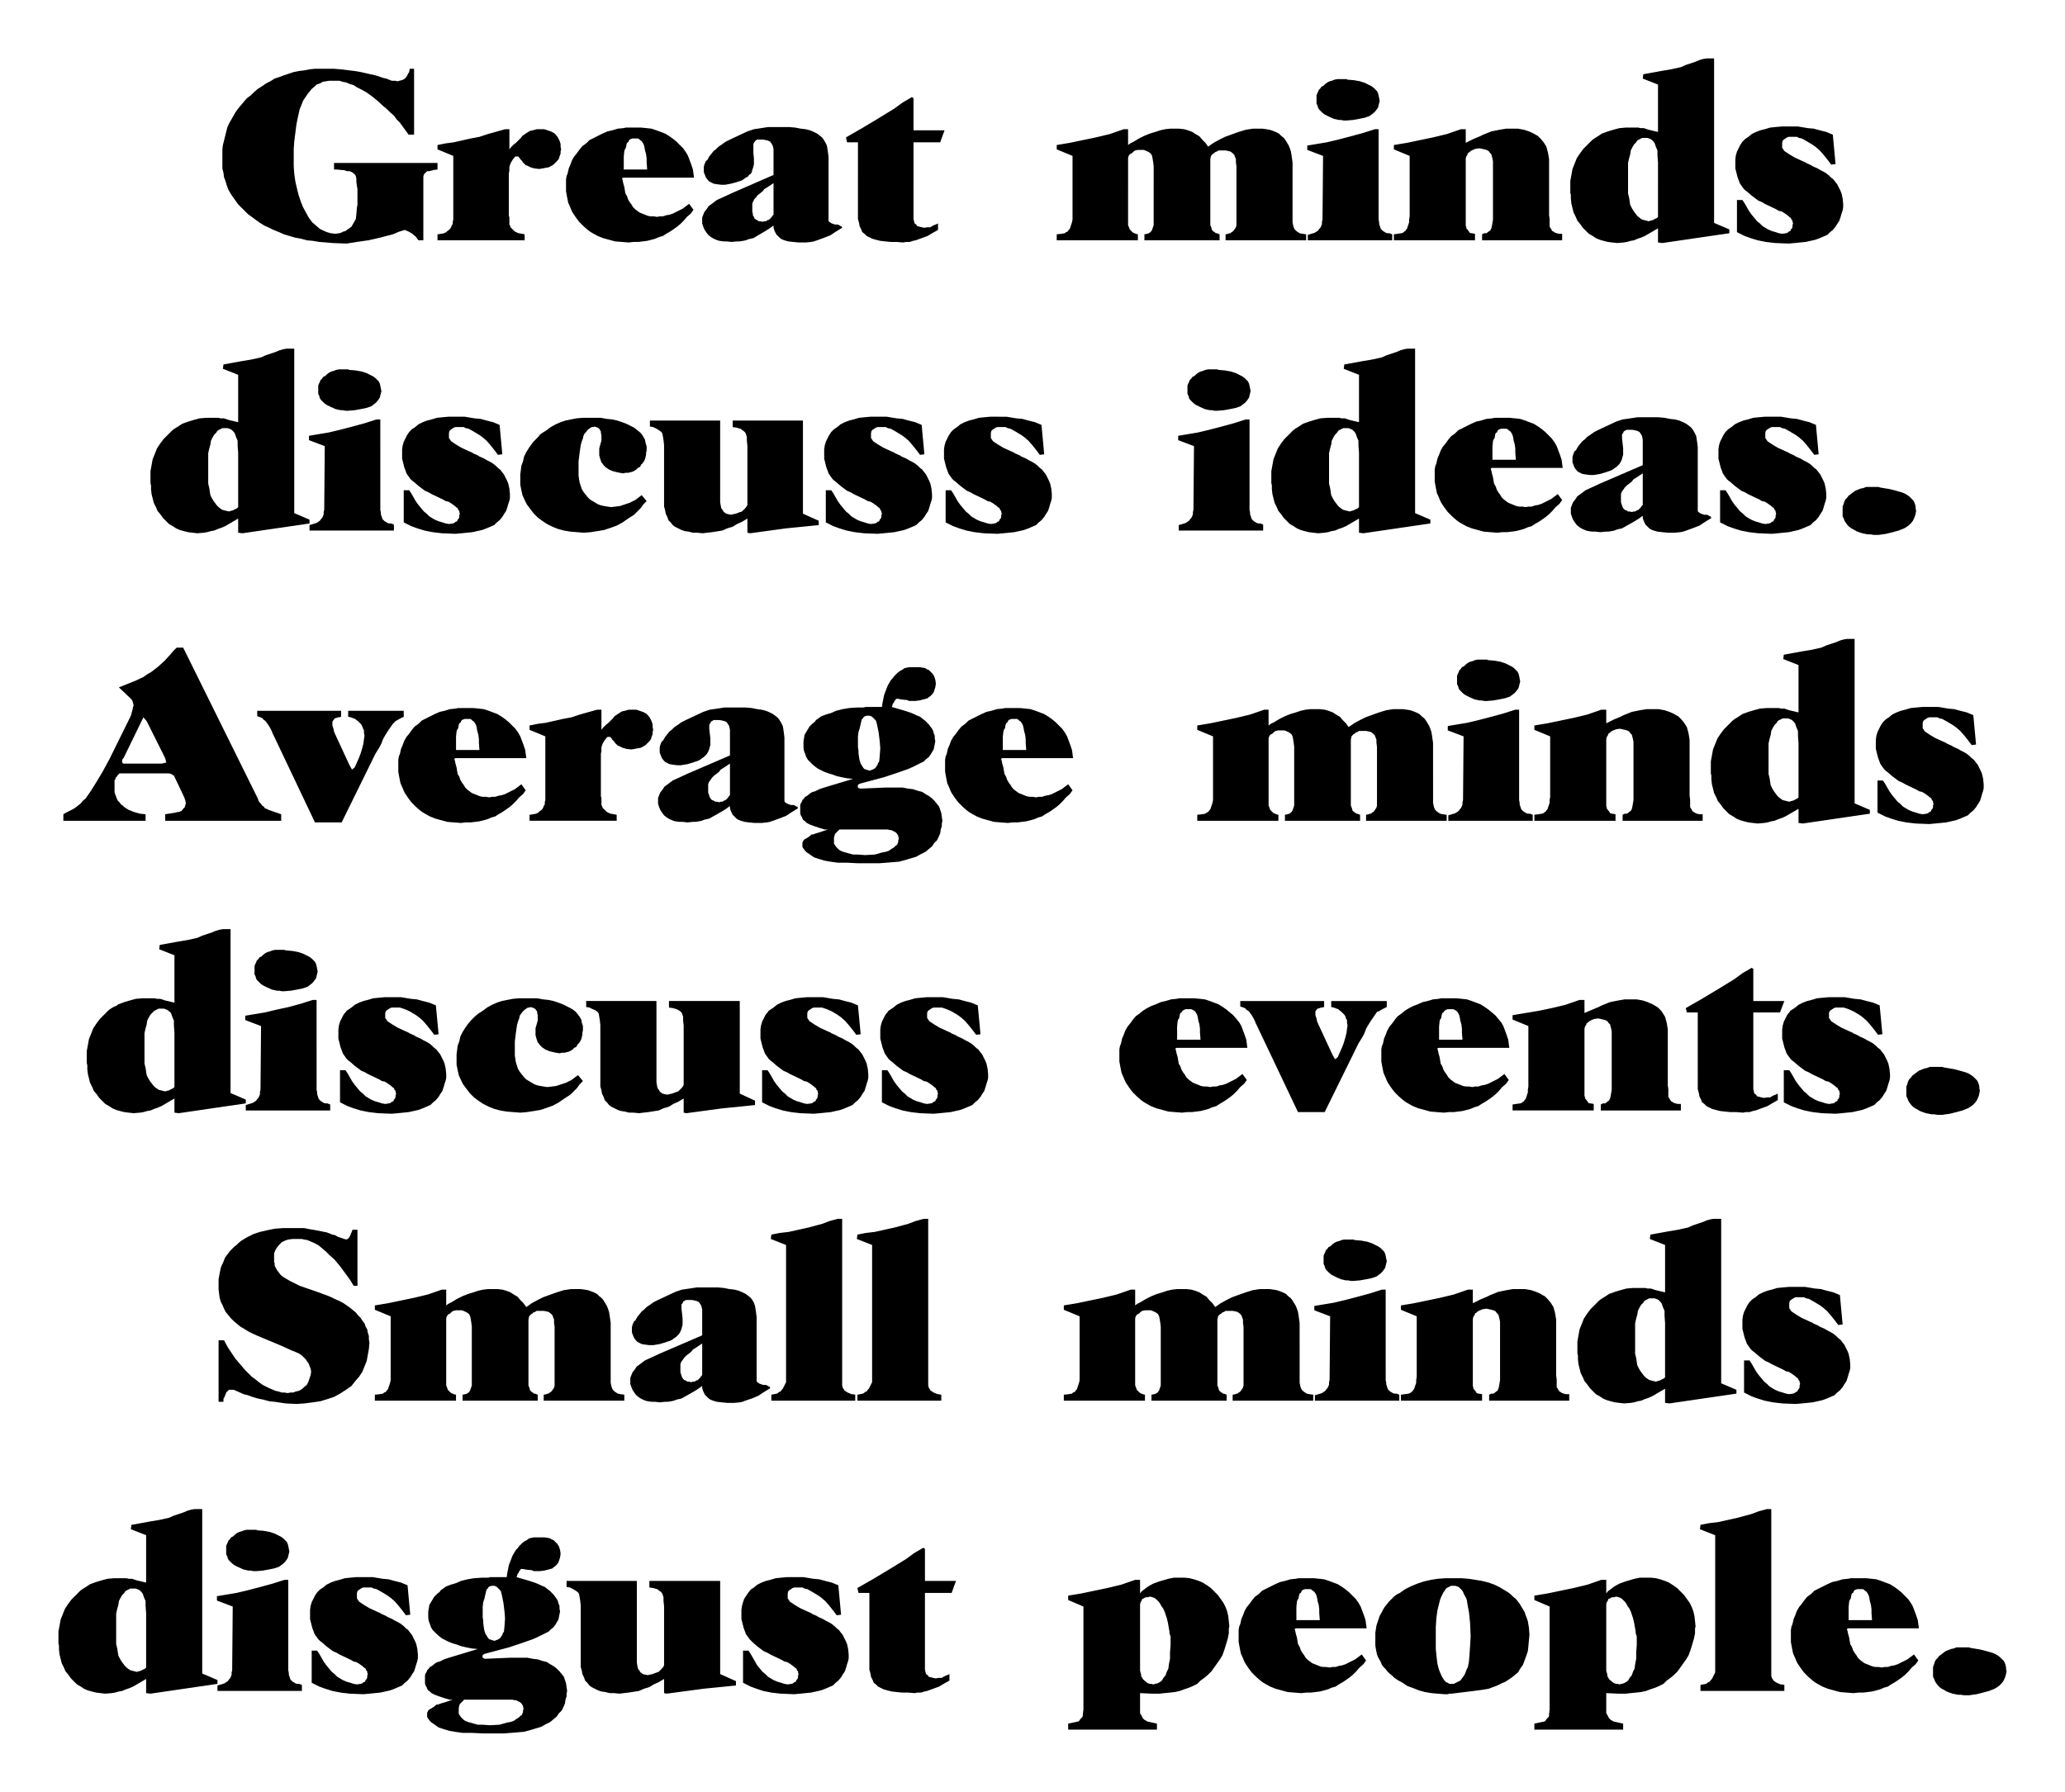
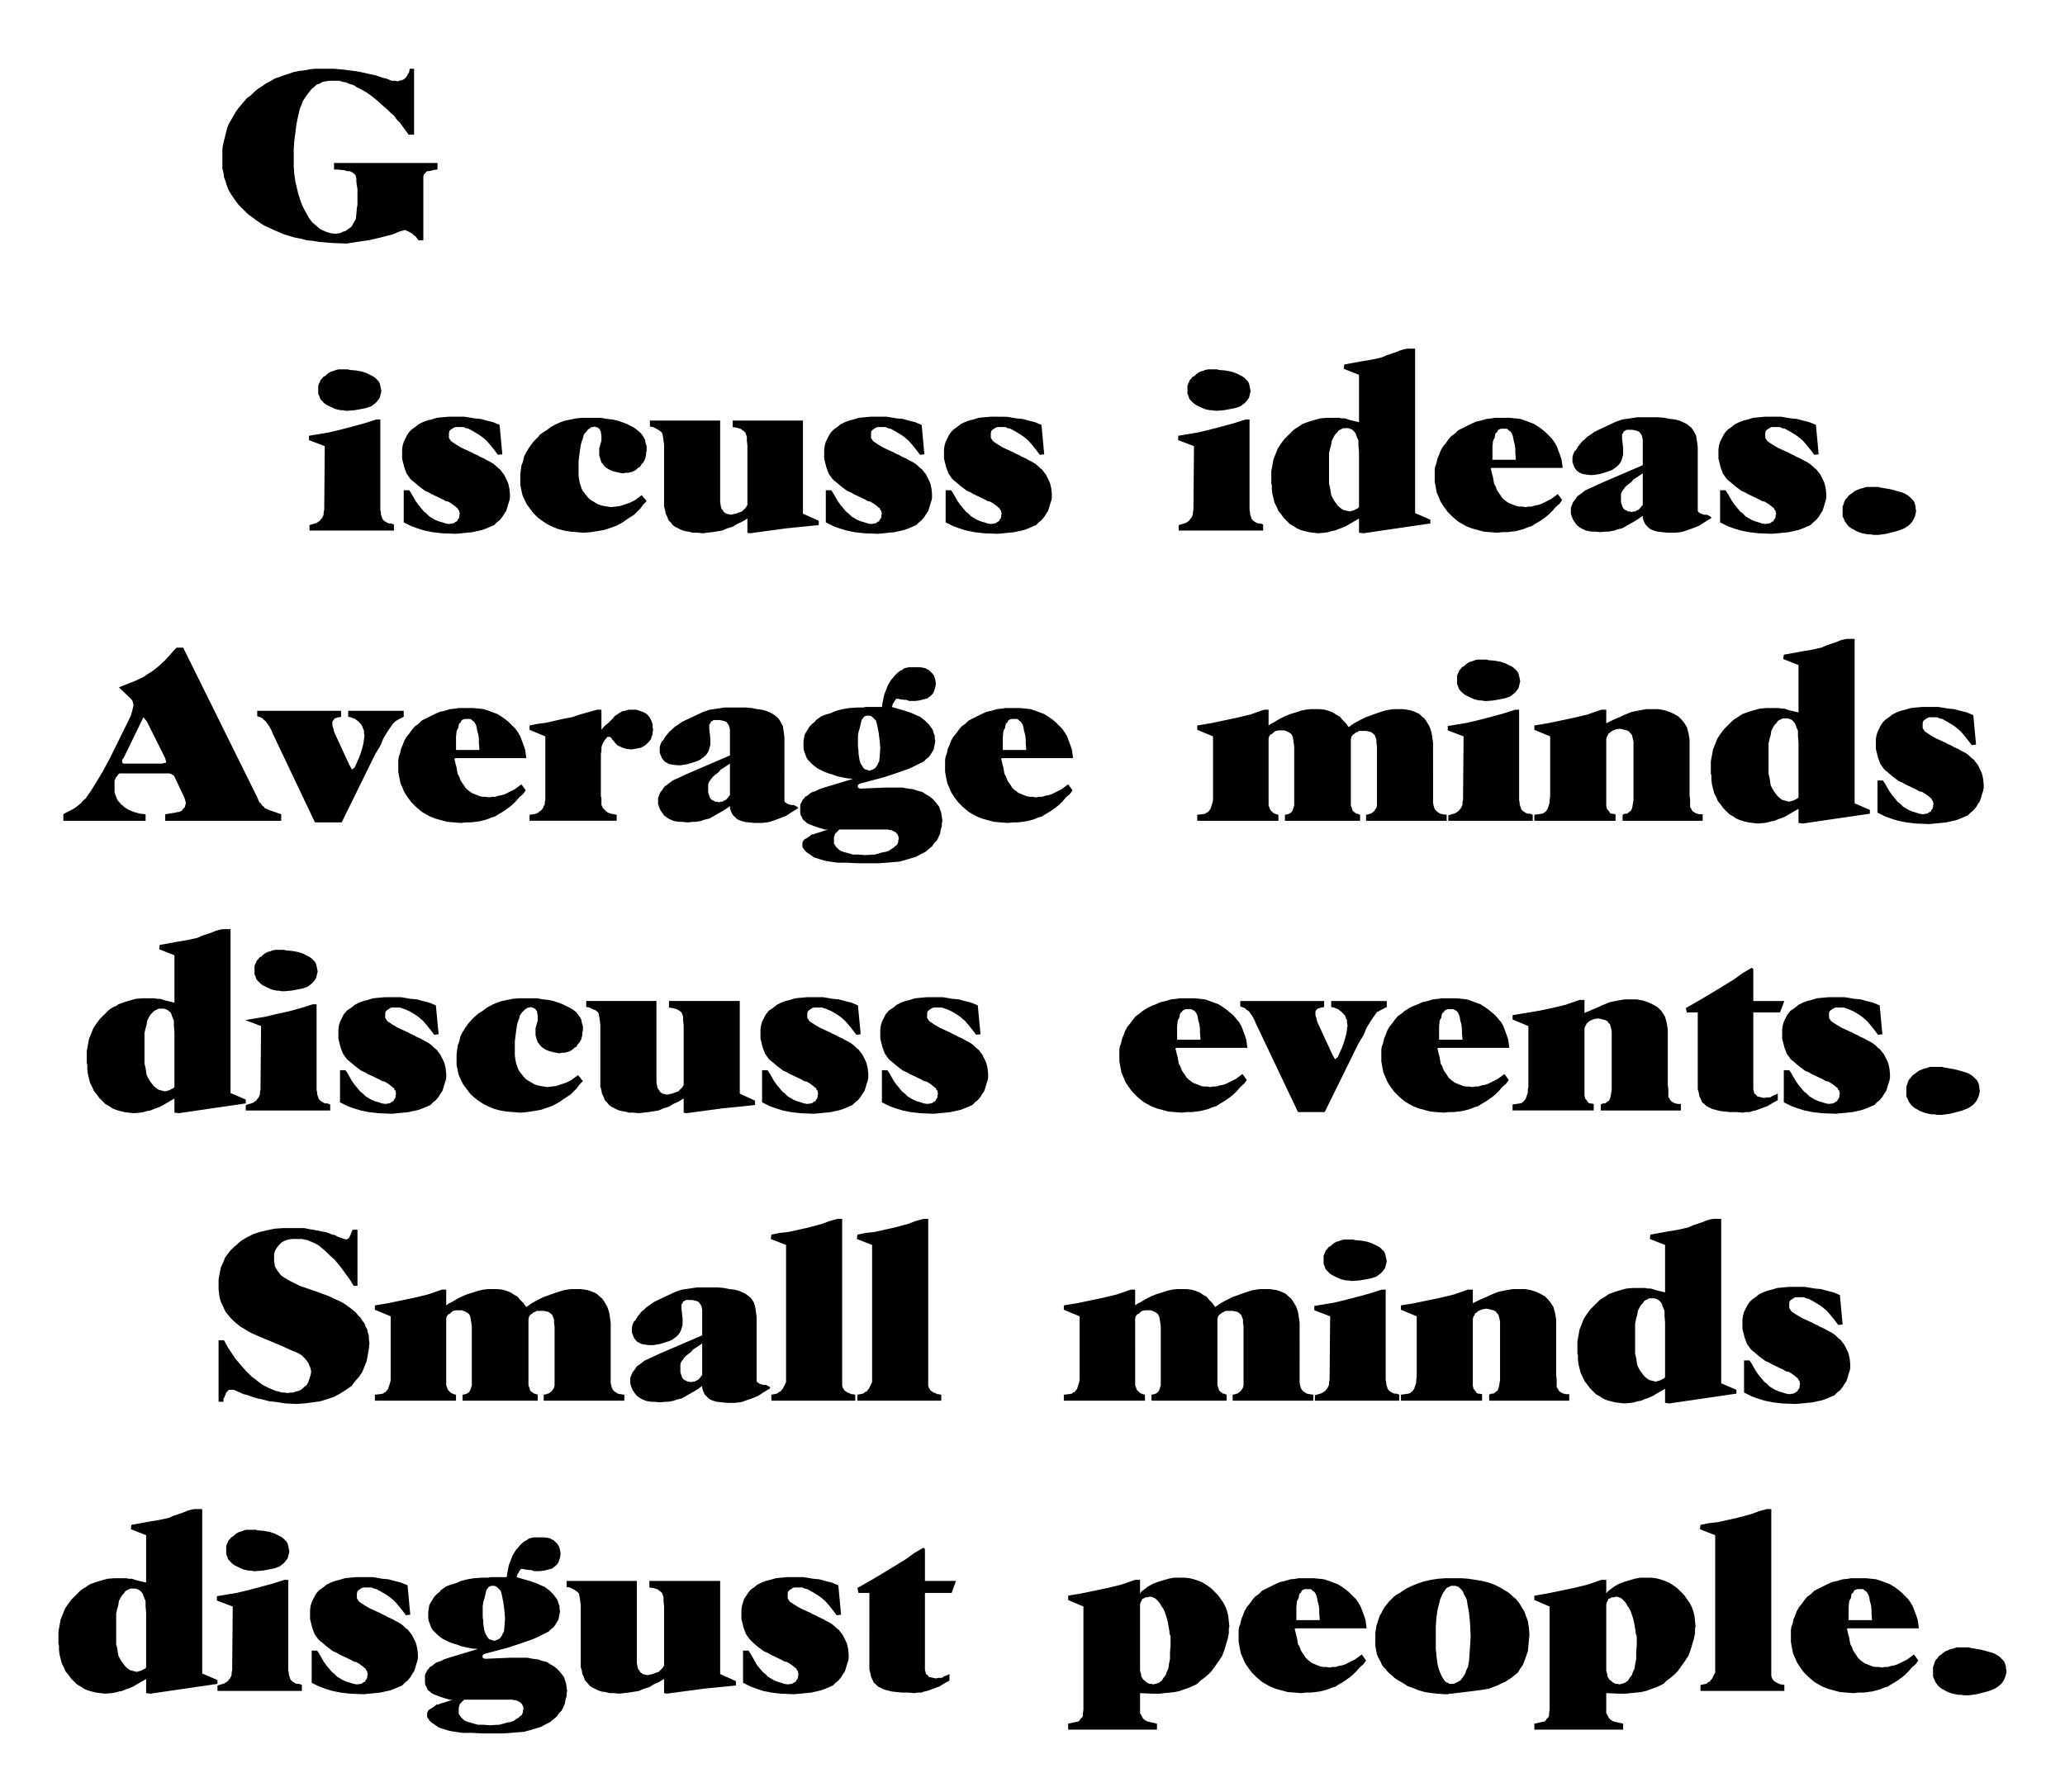
<svg xmlns="http://www.w3.org/2000/svg" width="530" height="460" viewBox="0 0 397.5 345" fill-rule="evenodd">
  <g stroke-width=".8">
    <path d="M84.216 32.639l-.839.104-.21.105h-.209l-.314.104h-.42l-.21.21-.209.21-.21.21-.104.419v12.266h-.944l-.315-.419-.21-.314-.314-.21-.314-.314-.734-.42-.734-.315-1.048.315-1.258.524-2.412.63-2.306.523-2.202.315-1.991.315-2.726-.105-2.516-.21-1.258-.209-1.154-.106-1.153-.314-1.153-.21-1.048-.315-1.049-.314-.943-.418-1.049-.42-.838-.42-.944-.42-.838-.523-.734-.524-.839-.63-.734-.523-.629-.63-.629-.63-.629-.629-.524-.732-.524-.734-.42-.63-.419-.734-.315-.839-.21-.734-.314-.839-.105-.838-.21-.84v-3.669l.106-.838.21-.84.209-.838.21-.839.21-.838.314-.733.42-.734.419-.734.419-.735.524-.734.524-.63.524-.627.63-.734.733-.525.63-.628.733-.63.839-.524.734-.524.838-.42.84-.523.943-.316.838-.314.944-.315.943-.314 1.049-.21.943-.104 1.049-.21 1.048-.105h3.669l1.258.104 2.621.316 1.258.209 1.363.314 1.468.315 1.572.524.525.106 1.048.419h.629l.524.104.315-.104.419-.105.315-.105.314-.21.21-.21.21-.314.21-.42.209-.314.105-.63h.838v12.687H78.66l-1.153-1.573-.524-.734-.63-.628-.524-.734-.734-.63-.629-.629-.629-.523-1.153-1.05-1.153-.943-1.048-.733-.944-.525-.839-.42-.629-.419-.734-.209-.733-.315-.63-.105-.628-.21h-1.992l-.63.105-.628.105-.524.315-.63.21-.419.418-.524.42-.42.524-.419.525-.42.63-.418.627-.315.839-.314.734-.21.944-.21.943-.21 1.05-.419 3.249-.105 1.573v3.25l.105 1.468.21 1.467.314 1.364.315 1.257.42 1.26.419 1.047.629 1.153.524.944.629.838.734.63.734.63.629.313.733.316.734.21.839.104.839-.105.314-.105.42-.21.419-.105.42-.314.314-.21.419-.315.839-1.467.105-.943.104-1.259.105-.523v-3.041l-.105-.63-.104-.734v-.628l-.105-.525-.105-.21-.315-.313-.314-.211-.42-.21h-.524l-.629-.209h-.314l-1.049-.104h-.524v-1.26h19.92z" />
-     <path d="M107.91 27.71v.525l.104.524-.105.42v.418l-.21.525-.104.419-.315.42-.419.419-.314.315-.525.314-.419.21-.63.104-.523.105-.63.106-.943-.106-.734-.21-.629-.314-.314-.104-.21-.211-.105-.105-.21-.209-.21-.314-.104-.105-.314-.315v-.105l-.21-.21-.105-.104h-.524l-.105.105-.42.525-.314.523-.105.21-.21.629v.734l-.104.525v8.177l.105.314v1.363l.21.42v.105l.21.21.209.209.314.314.315.21.524.21.629.105.524.104v1.153H84.216v-1.153l.734-.104.524-.105.42-.21.21-.21.314-.21.21-.209.21-.314.104-.315.21-.314v-.42l.104-.419V30.017l-3.04-1.258v-.84l1.573-.313 1.572-.21 3.25-.734 1.678-.315 1.572-.523 3.355-.944h.839v3.879l.314-.419.524-.525.42-.314.943-.943.315-.42.314-.21.63-.42.524-.314.524-.104.733-.21h1.468l.63.21.628.209.63.315.419.419.314.42.315.628zM133.594 34.211h-13.629l-.21.105v.105l.106.314.104.524.21.735.105.628.105.63.314.524.21.628.314.525.315.418.314.525.42.42.42.314.419.314.524.21.524.21.524.21.524.104h.63l.628.105.524-.105h.63l.628-.209.63-.105.628-.21.63-.314.629-.314.629-.316 1.258-.943.838 1.154-.524.733-.734.63-.629.733-.629.63-.629.523-.734.525-.629.419-.734.42-.628.418-.734.211-.734.314-.734.21-.839.21-.838.105-.84.104h-.943l-.943.105-1.363-.105-1.258-.104-1.153-.316-1.154-.314-1.048-.42-.943-.523-.525-.315-.419-.315-.839-.734-.42-.418-.418-.42-.63-.84-.628-.943-.21-.418-.21-.525-.42-.944-.209-1.048-.21-1.153v-2.307l.106-.63.21-.522.209-.945.314-.733.315-.839.42-.734.523-.63.525-.734.524-.629.734-.523.629-.63.838-.419.839-.42.839-.418.943-.42.944-.21 1.048-.314 1.048-.104.525-.106h2.935l1.048.106.944.104.943.314.84.314.838.316.839.523.733.525.63.525.628.628.63.63.524.733.419.734.315.84.314.838.315.943zm-9.016-1.572l-.105-1.364v-.734l-.104-.839-.21-.734-.105-.628-.105-.42-.21-.419-.209-.315-.314-.21-.21-.209-.21-.105h-1.048l-.315.105-.21.105-.104.104-.21.42-.21.105-.104.314-.105.63-.21.313-.105.316-.104 1.048v2.516zM162.11 43.857l-1.363.839-.944.628-1.362.525-1.154.418-.628.211-.525.105-1.048.104h-1.363l-1.048-.104-.944-.105-.734-.21-.525-.21-.314-.21-.314-.314-.42-.42-.314-.629-.21-.628v-.42l-.314.21-.42.315-.838.523-2.307 1.364-.943.209-.524.21-.524.105-.63.105h-.524l-1.048.105-.944-.105h-.629l-.733-.105-.42-.106-.734-.314-.524-.314-.524-.42-.315-.419-.419-.63-.21-.524-.21-.628v-1.155l.21-.522.21-.525.42-.524.21-.315.209-.314.314-.21.42-.315.838-.63 1.154-.523 1.362-.63.21-.104 8.178-3.564v-4.928l-.106-.524-.105-.315-.21-.314-.208-.314-.42-.21-.42-.106-.524-.104h-1.153l-.314.21-.106.104-.209.315-.105.21v1.782l.105.943V31.695l-.21.733-.104.315-.105.419-.209.315-.315.21-.21.314-.42.21-.733.524-.944.314-1.153.315-1.153.21h-.734l-.838-.105-.63-.105-.628-.315-.21-.105-.21-.209-.42-.523-.209-.525-.21-.525v-1.048l.105-.419.21-.524.105-.21.21-.104.419-.735.42-.524.419-.524.419-.315.524-.523.63-.42.733-.524.839-.42 3.355-1.573 1.257-.419 1.364-.209 1.362-.21H151.94l1.152.104 1.05.21.943.105.839.21.734.314.628.315.42.314.524.42.315.419.314.525.314.628.106.63.105.733.104.839v12.267l.105.209.21.105.104.106.21.104.629.21h.524l.419.209.105.105h.21v.104zM148.9 41.34V35.26l-1.258.838-.523.314-.316.42-.523.42-.42.313-.314.42-.315.314-.21.42-.104.21-.105.314v1.573l.105.314v.315l.209.314.105.316.315.209.21.105.313.209h.316l.418.105.316-.105h.314l.314-.21.315-.104.21-.21.209-.21.21-.314zM181.82 25.09l-.84 2.306h-5.136V42.18l.104.419.105.42.314.21.21.314.42.104.418.106.525.105.525-.105h.628l.315-.21.419-.21.315-.105.419-.209v1.258l-.944.524-1.048.628-1.154.42-1.153.42-.523.105-.63.21h-.733l-.525.104-1.258-.104h-1.152l-1.05-.105-.943-.105-.839-.21-.734-.21-.628-.314-.42-.21-.419-.42-.42-.313-.21-.525-.313-.63-.105-.627-.21-.735V27.396h-2.097l-.209-.943 2.935-1.678 3.146-1.888 3.248-1.992 1.573-1.152 1.782-1.049.316.21v6.185zM251.43 46.267h-15.515v-1.153l.525-.104.209-.105h.21l.209-.21.209-.105.21-.21.21-.314.21-.314.104-.42V32.01l-.105-.735v-.63l-.209-.523-.105-.315-.315-.314-.419-.314-.418-.105-.525-.106H234.55l-.314.21-.314.105-.21.21-.21.104-.209.21-.105.106-.104.21-.105.523V43.332l.21.525.104.419.105.104.21.21.21.106.21.209h.208l.525.21v1.152h-14.468v-1.153l.525-.104.314-.105.314-.21.105-.105.21-.314.105-.314.105-.316.104-.314V32.01l-.104-.84-.105-.629-.105-.523-.21-.42-.42-.315-.42-.209-.522-.21h-1.155l-.523.104-.315.21-.314.315-.21.104-.209.105-.105.21-.106.105-.104.42V43.331l.21.525.105.314.21.21.209.209.104.106.316.209h.104l.21.105.418.104v1.153h-15.62v-1.153l.944-.104.629-.105.21-.21.314-.105.21-.314.209-.21.21-.63.21-.629.105-.523V30.018l-3.041-1.26v-.838l2.516-.419 2.516-.525 2.516-.523 2.621-.63 2.726-.943h.839v3.04l.42-.314.628-.314 1.049-.63 1.048-.525 1.048-.418 1.048-.316.944-.314.944-.209.944-.105h1.782l.943.105.734.21.84.313.627.42.734.42.525.629.628.629.525.734 1.048-.734 1.154-.63 1.048-.524 1.153-.419 1.468-.525 1.362-.418 1.364-.21h1.887l.733.105.63.105.628.209.525.21.629.315.419.418.524.42.314.42.316.524.314.523.21.525.208.63.106.628.105.734.105.734v11.532l.104.525.105.42.21.419.315.314.314.21.314.21.524.105.734.104zM265.583 19.427l-.104.42-.105.419-.105.42-.209.314-.315.42-.314.314-.42.314-.419.316-.943.314-1.049.209-1.154.21-1.257.105h-.525l-.523-.104h-.42l-.944-.211-.943-.419-.839-.42-.42-.314-.314-.314-.314-.315-.21-.314-.105-.419-.21-.42v-1.573l.105-.314.21-.42.105-.314.314-.314.21-.316.42-.209.314-.314.42-.315.419-.21.418-.104.525-.21.525-.104h1.782l.21.104 1.257.105 1.154.21.943.313.419.211.42.21.419.209.42.315.314.314.315.314.21.42.104.419.105.525zm2.412 26.84h-16.25V45.22l1.048-.314.315-.105.314-.21.314-.21.211-.314.21-.21.209-.42.104-.313v-.42l.105-.419.106-12.267-3.041-1.154v-.838l3.774-.629 2.202-.524 2.411-.63 2.306-.628 2.307-.734h.734V42.284l.104.523v.316l.105.314.105.315.104.314.211.21.21.209.209.105.314.21.315.105h.419l.524.21zM300.704 46.267h-15.411v-1.153l.419-.209h.42l.418-.315.105-.105.21-.105.21-.418.105-.42.104-.628.105-.63V31.066l-.105-.525-.104-.419-.105-.42-.314-.314-.21-.314-.42-.21-.42-.105-.418-.105-.525-.105-.734.105-.523.21-.42.21-.21.21-.314.209-.104.314-.211.315-.105.42v12.895l.105.315v.21l.21.21.315.418.104.21.314.105h.106l.628.105v1.257h-15.62v-1.152l.734-.105.734-.105.314-.104.21-.211.21-.105.105-.21.209-.208.21-.63.21-.63v-.523l.105-.63V30.019l-3.041-1.26v-.838l2.516-.419 2.516-.524 2.516-.524 2.621-.63 2.726-.943h.943v2.621l1.468-.734 1.258-.524.63-.315 1.572-.629 1.573-.314 1.257-.21h2.307l1.153.21.943.314.944.42.315.21.419.209.63.63.524.629.523.838.314 1.153.106.63.105.628v10.8l.104.734V43.646l.21.316.104.21.21.313.21.105.314.21.315.105.42.105h.629zM332.889 44.905l-12.895 1.887-.839-.105v-2.725l-2.516 1.467-.734.315-.63.21-.732.313-.63.106-.734.21-.63.104-1.257.105-.943-.105-.839-.104-.838-.21-.735-.21-.734-.314-.629-.42-.733-.42-.524-.524-.63-.628-.523-.734-.525-.63-.314-.734-.42-.838-.21-.84-.209-.838-.104-.944v-.734l-.106-.418V34.84l.21-1.153.21-1.153.418-1.05.42-1.048.63-.943.314-.419.314-.42.839-.839.42-.419.418-.42.42-.314.524-.315.943-.628 1.154-.42 1.048-.314 1.153-.314 1.259-.106h2.411l.42.106h.629l.943.314 1.782.418v-9.12l-2.935-1.153.105-.839 3.46-.63 1.886-.315 1.887-.418.944-.42 1.886-.629.734-.315.734-.21.63-.104h1.467v31.664l2.936 1.257zm-13.734-3.146V31.275l-.105-1.362v-.945l-.315-.733-.21-.63-.209-.313-.209-.211-.21-.21-.21-.104-.523-.21h-1.05l-.418.21-.42.21-.21.209-.104.21-.21.21-.21.21-.315.524-.314.628-.104.734-.21.734-.21.944v5.871l.21.84.105.733.105.63.314.628.314.524.315.42.314.42.316.313.418.316.314.209.42.105.419.104.42.105.314-.105.42-.104.419-.21.42-.21zM354.695 40.502l-.21.628-.21.734-.21.63-.418.629-.316.523-.523.63-.525.42-.525.523-.732.315-.734.315-.84.314-.942.21-.944.21-1.05.104-1.047.105-1.153.105-2.621-.105-1.782-.21-1.573-.315-1.363-.419-1.153-.42-.839-.418-.63-.314v-6.187h1.05l.419.63.42.733.419.734.524.734.524.629.524.629.525.42.523.523.525.316.524.314.734.314.734.21.629.21.628.105.734-.105.315-.105.21-.21.314-.105.104-.314.211-.21.105-.315v-.314l.104-.314-.104-.315v-.21l-.21-.21-.106-.314-.314-.21-.209-.21-.734-.524-.525-.314-.523-.105-.525-.314-2.2-1.05-.525-.313-.734-.314-1.258-.945-.839-.733-.42-.315-.314-.314-.524-.734-.21-.314-.104-.316-.314-.839-.211-.838-.21-.84v-1.781l.105-.733.21-.734.315-.63.314-.63.42-.627.523-.525.63-.42.63-.524.838-.42.839-.314.838-.209 1.048-.315 1.048-.105 1.153-.105h3.146l1.887.316 1.152.104 1.155.314 1.257.314 1.259.525.523 5.661-.839.106-.628-.839-.838-1.05-.734-.838-.735-.628-.42-.315-.314-.21-1.048-.63-.943-.523-.525-.104-.419-.211h-1.572l-.314.106-.316.21-.314.209-.104.104-.105.105-.106.42v.944l.21.314.21.315.943.628.525.315.524.315 1.154.524.209.105.734.314.105.105.943.42.314.209.944.419.524.315.63.314.523.316.525.418.418.42.42.314.314.42.42.524.42.839.209.418.21.525.21.944.104 1.048v.734zM59.58 100.787l-12.895 1.887-.839-.105v-2.726l-2.516 1.468-.734.314-.629.21-.734.314-.629.105-.734.21-.629.105-1.258.105-.943-.105-.839-.105-.839-.21-.733-.21-.734-.314-.63-.42-.733-.418-.524-.525-.63-.629-.524-.734-.524-.629-.314-.734-.42-.838-.21-.84-.209-.838-.105-.943v-.734l-.105-.42v-2.306l.21-1.154.21-1.153.42-1.048.418-1.048.63-.945.314-.419.314-.419.84-.838.419-.42.419-.42.42-.315.523-.314.944-.629 1.153-.419 1.049-.315 1.153-.314 1.258-.105h2.411l.42.105h.628l.944.314 1.782.42v-9.122l-2.935-1.153.104-.839 3.46-.63 1.887-.313 1.887-.42.944-.419 1.887-.63.734-.313.733-.21.63-.106h1.467v31.664l2.936 1.258zM45.846 97.64V87.158l-.105-1.364v-.943l-.314-.735-.21-.629-.21-.314-.21-.21-.209-.21-.21-.105-.524-.21h-1.048l-.42.21-.419.21-.21.21-.104.21-.21.209-.21.21-.314.524-.315.63-.105.734-.21.734-.209.943v5.871l.21.839.105.734.104.629.315.629.314.524.315.42.314.419.315.314.42.315.314.21.42.105.418.104.42.105.314-.105.42-.104.419-.21.42-.21z" />
    <path d="M73.418 75.31l-.105.418-.105.42-.104.42-.21.315-.315.418-.314.316-.42.314-.419.314-.943.315-1.049.21-1.153.209-1.258.105H66.5l-.524-.105h-.42l-.943-.21-.944-.42-.838-.418-.42-.314-.314-.316-.315-.314-.21-.315-.104-.419-.21-.42v-1.571l.105-.316.21-.419.104-.315.315-.314.21-.314.419-.21.314-.315.42-.314.42-.21.418-.105.525-.21.524-.104H67.023l.21.104 1.258.105 1.153.21.943.315.42.21.42.209.418.21.42.314.314.314.315.316.21.418.104.42.105.524zm2.411 26.84H59.58V101.1l1.049-.314.315-.105.314-.21.315-.21.21-.314.209-.21.21-.42.104-.314v-.42l.105-.419.105-12.266-3.04-1.153v-.839l3.774-.63 2.202-.524 2.41-.628 2.307-.63 2.307-.734h.733V98.165l.105.525v.314l.105.315.105.314.105.315.21.21.21.21.209.104.314.21.315.105h.419l.524.21zM98.055 96.383l-.21.63-.21.733-.21.63-.419.628-.314.524-.524.63-.525.419-.524.524-.734.315-.733.314-.84.315-.943.21-.943.21-1.049.104-1.048.105-1.153.105-2.621-.105-1.782-.21-1.573-.314-1.363-.42-1.153-.419-.839-.42-.629-.314v-6.186h1.049l.42.63.418.733.42.734.524.734.524.63.524.628.525.42.524.524.524.314.524.315.734.314.734.21.629.21.629.105.734-.105.314-.105.21-.21.314-.105.105-.314.21-.21.105-.315v-.314l.105-.315-.105-.314v-.21l-.21-.21-.105-.314-.314-.21-.21-.21-.734-.524-.524-.314-.524-.105-.524-.315-2.202-1.048-.524-.315-.734-.314-1.258-.944-.839-.734-.42-.314-.314-.315-.524-.734-.21-.314-.104-.315-.315-.838-.21-.839-.21-.839v-1.782l.106-.734.21-.734.314-.63.314-.628.42-.63.524-.524.629-.419.629-.524.839-.42.838-.314.84-.21 1.047-.314 1.049-.105 1.153-.104h3.146l1.886.314 1.153.104 1.154.315 1.258.315 1.258.523.524 5.663-.839.104-.629-.839-.839-1.048-.733-.839-.734-.629-.42-.314-.314-.21-1.049-.629-.943-.525-.524-.104-.42-.21h-1.572l-.315.105-.314.21-.315.209-.105.106-.104.104-.105.42V84.325l.21.315.21.314.943.63.524.314.524.314 1.153.524.21.105.734.315.105.105.943.419.315.21.943.42.524.313.63.316.524.314.524.418.42.42.418.315.315.42.42.523.419.84.21.419.209.524.21.943.104 1.049v.734zM124.473 96.488l-.629.63-.524.733-.314.314-.315.315-.629.63-1.153.733-1.048.734-1.154.63-1.153.418-1.258.42-1.258.21-1.363.21-1.258.104-1.363-.105-1.258-.105-1.258-.21-1.153-.314-1.048-.42-1.049-.524-.943-.629-.839-.629-.42-.419-.419-.42-.628-.838-.63-.839-.419-.839-.42-.943-.209-.944-.21-1.048V91.35l.105-.84.105-.838.315-.84.21-.943.419-.839.524-.838.524-.733.314-.42.315-.314.314-.316.315-.314.314-.418.42-.316.839-.523.838-.63.944-.524.943-.42.944-.314 1.048-.21 1.049-.21 1.153-.104h3.564l1.153.21 1.049.104.943.21.944.315.839.314.838.42.63.314.523.419.525.42.419.419.314.524.315.525.105.628.21.63v.838l-.105.42v.42l-.105.42-.105.418-.21.419-.21.315-.314.314-.21.42-.419.21-.314.314-.315.21-.42.21-.419.104-.419.105h-.524l-.42.105-.628-.105-.525-.105-.838-.21-.734-.314-.315-.21-.314-.21-.21-.208-.21-.211-.21-.314-.209-.21-.21-.629-.21-.734v-1.362l.42-1.469v-1.048l-.105-.42v-.314l-.21-.315-.104-.21-.315-.209-.314-.105-.315-.104-.21.104h-.314l-.314.21-.315.21-.21.21-.21.314-.314.314-.21.42-.104.523-.21.525-.21.734-.21 1.469-.209 1.676v2.726l.105.734.105.63.21.628.21.63.314.524.42.524.418.524.42.42.524.314.524.315.524.314.63.21.524.105.628.105.734.104.839-.104.839-.105.943-.315.944-.314 1.048-.525 1.258-.943zM157.602 101.101l-6.29.63-6.92.943-.523-.105v-2.726l-1.05.629-.943.42-.838.524-1.049.314-.943.42-1.992.314-.944.105-.838.105-1.049-.105h-.838l-.84-.21-.733-.105-.629-.21-.63-.314-.628-.314-.42-.315-.419-.524-.419-.42-.21-.629-.314-.629-.105-.629-.21-.734V85.69l-.105-.943-.104-.63-.105-.63-.21-.313-.42-.314-.523-.316-.63-.314-.628-.104V80.97h13.523v15.727l.105.629.105.524.315.42.104.21.105.104.42.315.419.104.524.105.42-.105.524-.104.524-.21.629-.21.42-.42.314-.314.21-.314.104-.21V85.794l-.105-.943v-.735l-.21-.629-.104-.21-.105-.104-.21-.21-.21-.104-.21-.21-.209-.105-.734-.21-.734-.104v-1.26h13.524V98.9l3.041 1.363zM179.303 96.383l-.21.63-.21.733-.209.63-.42.628-.314.524-.525.63-.523.419-.525.524-.734.315-.733.314-.838.315-.944.21-.944.21-1.049.104-1.048.105-1.152.105-2.621-.105-1.782-.21-1.573-.314-1.364-.42-1.152-.419-.84-.42-.629-.314v-6.186h1.049l.42.63.418.733.42.734.524.734.524.63.525.628.523.42.525.524.524.314.524.315.734.314.734.21.63.21.628.105.734-.105.314-.105.21-.21.315-.105.104-.314.21-.21.106-.315v-.314l.104-.315-.104-.314v-.21l-.211-.21-.105-.314-.314-.21-.21-.21-.733-.524-.525-.314-.523-.105-.525-.315-2.202-1.048-.524-.315-.734-.314-1.258-.944-.84-.734-.418-.314-.314-.315-.525-.734-.209-.314-.104-.315-.316-.838-.21-.839-.209-.839v-1.782l.105-.734.21-.734.315-.63.314-.628.419-.63.524-.524.63-.419.628-.524.838-.42.84-.314.838-.21 1.05-.314 1.047-.105 1.153-.104h3.146l1.887.314 1.152.104 1.154.315 1.258.315 1.257.523.525 5.663-.839.104-.63-.839-.838-1.048-.733-.839-.734-.629-.42-.314-.314-.21-1.048-.629-.943-.525-.525-.104-.42-.21h-1.571l-.316.105-.314.21-.314.209-.106.106-.104.104-.105.42V84.325l.21.315.21.314.943.63.524.314.524.314 1.153.524.21.105.734.315.106.105.943.419.314.21.944.42.524.313.628.316.525.314.525.418.418.42.42.315.314.42.42.523.42.84.209.419.209.524.21.943.105 1.049v.734zM202.367 96.383l-.21.63-.209.733-.21.63-.42.628-.313.524-.525.63-.525.419-.523.524-.734.315-.734.314-.84.315-.942.21-.944.21-1.048.104-1.048.105-1.154.105-2.621-.105-1.782-.21-1.573-.314-1.362-.42-1.154-.419-.838-.42-.629-.314v-6.186h1.048l.419.63.42.733.419.734.524.734.525.63.523.628.525.42.523.524.525.314.525.315.734.314.733.21.629.21.63.105.733-.105.314-.105.21-.21.315-.105.105-.314.21-.21.104-.315v-.314l.104-.315-.104-.314v-.21l-.21-.21-.104-.314-.316-.21-.209-.21-.734-.524-.523-.314-.525-.105-.525-.315-2.2-1.048-.525-.315-.733-.314-1.259-.944-.839-.734-.418-.314-.316-.315-.523-.734-.21-.314-.105-.315-.314-.838-.21-.839-.21-.839v-1.782l.106-.734.209-.734.314-.63.315-.628.42-.63.524-.524.628-.419.63-.524.838-.42.839-.314.838-.21 1.049-.314 1.048-.105 1.154-.104H193.77l1.888.314 1.153.104 1.153.315 1.258.315 1.258.523.525 5.663-.84.104-.629-.839-.838-1.048-.734-.839-.734-.629-.42-.314-.314-.21-1.049-.629-.943-.525-.523-.104-.42-.21h-1.573l-.314.105-.314.21-.316.209-.104.106-.105.104-.104.42V84.325l.209.315.21.314.943.63.524.314.525.314 1.153.524.21.105.733.315.105.105.943.419.316.21.943.42.523.313.63.316.525.314.523.418.42.42.419.315.315.42.419.523.42.84.21.419.208.524.21.943.104 1.049v.734zM240.737 75.31l-.105.418-.105.42-.104.42-.21.315-.314.418-.315.316-.419.314-.42.314-.943.315-1.048.21-1.153.209-1.259.105h-.523l-.525-.105h-.42l-.943-.21-.944-.42-.839-.418-.418-.314-.316-.316-.314-.314-.21-.315-.104-.419-.21-.42v-1.571l.106-.316.209-.419.105-.315.314-.314.21-.314.419-.21.314-.315.42-.314.419-.21.42-.105.523-.21.525-.104h1.782l.21.104 1.258.105 1.153.21.943.315.42.21.42.209.42.21.418.314.315.314.314.316.21.418.104.42.105.524zm2.411 26.84H226.9V101.1l1.048-.314.315-.105.314-.21.315-.21.21-.314.209-.21.21-.42.105-.314v-.42l.105-.419.104-12.266-3.04-1.153v-.839l3.774-.63 2.201-.524 2.412-.628 2.306-.63 2.306-.734h.734V98.165l.105.525v.314l.104.315.106.314.105.315.21.21.209.21.209.104.315.21.314.105h.42l.524.21zM275.333 100.787l-12.894 1.887-.839-.105v-2.726l-2.516 1.468-.734.314-.63.21-.733.314-.63.105-.733.21-.629.105-1.259.105-.943-.105-.839-.105-.839-.21-.732-.21-.734-.314-.63-.42-.734-.418-.523-.525-.63-.629-.524-.734-.524-.629-.315-.734-.419-.838-.21-.84-.21-.838-.104-.943v-.734l-.105-.42v-2.306l.21-1.154.21-1.153.419-1.048.42-1.048.628-.945.315-.419.314-.419.839-.838.419-.42.42-.42.418-.315.525-.314.943-.629 1.153-.419 1.05-.315 1.152-.314 1.258-.105h2.411l.42.105h.629l.943.314 1.783.42v-9.122l-2.936-1.153.105-.839 3.46-.63 1.886-.313 1.888-.42.944-.419 1.887-.63.734-.313.734-.21.628-.106h1.468v31.664l2.935 1.258zM261.6 97.64V87.158l-.106-1.364v-.943l-.314-.735-.21-.629-.208-.314-.211-.21-.21-.21-.209-.105-.525-.21h-1.048l-.418.21-.42.21-.21.21-.104.21-.211.209-.21.21-.313.524-.316.63-.104.734-.21.734-.21.943v5.871l.21.839.105.734.105.629.315.629.314.524.314.42.315.419.314.314.42.315.314.21.42.105.42.104.418.105.315-.105.419-.104.42-.21.419-.21zM300.809 90.093h-13.63l-.209.104v.105l.105.315.105.524.209.734.105.63.106.628.314.524.209.63.314.524.315.42.314.523.42.42.42.314.42.315.523.21.524.209.524.21.524.105h.63l.63.105.523-.105h.629l.63-.21.627-.105.63-.21.63-.314.627-.315.63-.314 1.258-.944.839 1.154-.525.733-.734.63-.63.733-.627.63-.63.524-.734.524-.629.42-.733.419-.63.419-.733.21-.734.314-.734.21-.839.21-.839.105-.838.104h-.944l-.943.105-1.362-.105-1.26-.104-1.152-.315-1.153-.315-1.05-.419-.943-.524-.523-.315-.42-.314-.839-.734-.418-.42-.42-.419-.629-.839-.629-.943-.21-.42-.21-.524-.419-.943-.209-1.049-.21-1.153v-2.307l.104-.628.21-.525.21-.943.314-.735.315-.838.42-.734.524-.63.523-.733.525-.63.734-.524.63-.628.838-.42.837-.419.84-.42.944-.419.943-.21 1.048-.314 1.049-.105.524-.105H290.64l1.048.105.944.105.943.314.839.315.839.314.838.525.734.523.63.525.63.63.627.628.525.734.419.734.315.839.314.838.315.944zm-9.017-1.573l-.104-1.362v-.735l-.105-.838-.21-.734-.104-.63-.105-.419-.21-.42-.21-.314-.314-.21-.21-.21-.21-.104h-1.048l-.314.104-.21.105-.105.106-.21.419-.209.104-.105.316-.104.628-.21.315-.105.314-.105 1.048v2.517zM329.43 99.738l-1.364.839-.944.63-1.362.523-1.154.42-.63.21-.523.104-1.048.105h-1.363l-1.048-.105-.944-.105-.734-.21-.524-.21-.314-.209-.314-.314-.42-.42-.315-.629-.209-.629v-.42l-.315.21-.419.315-.839.524-2.411 1.363-.944.21-.524.21-.524.104-.63.105h-.524l-1.048.105-.943-.105h-.63l-.734-.105-.418-.104-.734-.315-.525-.314-.524-.42-.314-.42-.42-.628-.209-.525-.21-.629v-1.153l.21-.524.21-.524.42-.525.209-.314.21-.315.313-.21.42-.314.839-.629 1.153-.524 1.363-.63.21-.104 8.282-3.565V84.64l-.106-.525-.104-.314-.21-.315-.21-.314-.42-.21-.418-.104-.525-.106h-1.153l-.313.21-.211.105-.105.314-.21.21v.838l.21 1.889v1.258l-.104.313-.105.42-.105.314-.209.42-.21.314-.21.21-.314.315-.315.21-.42.314-.42.21-.943.314-1.048.315-1.257.21h-.734l-.839-.105-.63-.105-.629-.315-.209-.105-.21-.21-.42-.524-.209-.524-.21-.524v-1.048l.106-.42.209-.525.105-.21.21-.104.419-.734.42-.523.419-.525.42-.314.523-.525.63-.419.734-.524.838-.42 3.355-1.572 1.258-.42 1.468-.21 1.362-.209h4.089l1.153.105 1.049.21.943.104.84.21.732.315.63.314.42.314.523.42.315.419.314.524.314.63.105.63.106.732.104.839V98.375l.105.21.21.105.104.105.21.104.629.21h.524l.42.21.104.105h.21v.105zm-13.21-2.516V91.14l-1.259.839-.524.314-.314.42-.525.419-.419.315-.418.419-.211.315-.314.419-.105.21-.104.314v1.573l.104.314.105.315.104.314.21.315.21.21.315.104.314.21h.315l.419.105.314-.105h.315l.314-.21.315-.105.21-.21.21-.209.208-.314zM351.444 96.383l-.209.63-.21.733-.21.63-.419.628-.314.524-.524.63-.525.419-.523.524-.735.315-.734.314-.838.315-.944.21-.943.21-1.048.104-1.05.105-1.152.105-2.621-.105-1.782-.21-1.573-.314-1.362-.42-1.154-.419-.84-.42-.627-.314v-6.186h1.048l.419.63.42.733.418.734.525.734.525.63.523.628.525.42.523.524.525.314.525.315.732.314.734.21.63.21.63.105.733-.105.314-.105.21-.21.315-.105.105-.314.209-.21.105-.315v-.314l.104-.315-.104-.314v-.21l-.21-.21-.104-.314-.316-.21-.21-.21-.733-.524-.524-.314-.524-.105-.525-.315-2.2-1.048-.526-.315-.734-.314-1.257-.944-.839-.734-.42-.314-.314-.315-.523-.734-.21-.314-.106-.315-.314-.838-.209-.839-.21-.839v-1.782l.104-.734.21-.734.315-.63.314-.628.42-.63.523-.524.63-.419.629-.524.839-.42.838-.314.84-.21 1.047-.314 1.048-.105 1.154-.104h3.145l1.886.314 1.155.104 1.152.315 1.26.315 1.257.523.524 5.663-.838.104-.63-.839-.839-1.048-.734-.839-.734-.629-.418-.314-.316-.21-1.048-.629-.943-.525-.525-.104-.419-.21h-1.573l-.314.105-.315.21-.314.209-.105.106-.104.104-.105.42V84.325l.21.315.209.314.943.63.525.314.523.314 1.155.524.209.105.734.315.105.105.943.419.314.21.945.42.523.313.63.316.524.314.524.418.42.42.418.315.314.42.42.523.42.84.21.419.21.524.208.943.105 1.049v.734zM368.847 98.375l-.104.524-.105.42-.21.524-.21.42-.314.419-.419.42-.42.314-.523.314-1.05.42-1.152.314-1.258.315-1.468.21h-.943l-.63-.106h-.524l-.524-.104-.525-.105-.628-.21-.524-.21-.525-.314-.419-.21-.42-.315-.314-.314-.314-.42-.21-.314-.21-.524-.21-.42v-1.887l.21-.524.105-.42.21-.419.314-.314.315-.42.42-.314.418-.315.42-.314.524-.21.524-.21.524-.104.524-.21h2.412l.314.105 1.887.314.839.21.734.21.734.21.524.209.524.315.42.314.21.21.313.314.21.21.21.42.105.314.104.42v.314zM54.128 158.031h-22.33v-1.258l1.992-.314.314-.105h.315l.21-.105.314-.105.315-.42.314-.314.105-.42.105-.314-.105-.524-.21-.629-1.887-3.984-.105-.21-.21-.105-.314-.21-.42-.104h-9.539l-.105.105-.21.21-.21.314-.21.21-.104.419h-.105v2.306l.105.42.21.524.105.315.21.419.314.314.314.42.315.21.314.314.839.524 1.048.42 1.153.314 1.049.105v1.258h-15.83v-1.258l.524-.314.629-.315.629-.315.524-.314.524-.42.524-.419.42-.524.524-.42.42-.628.523-.734 1.049-1.678 1.258-2.097 1.363-2.516 4.088-8.283.315-1.153.105-.524.104-.315-.104-.42-.105-.418-.21-.315-.21-.21-.104-.105-2.097-1.992 1.572-.629 1.573-.629 1.572-.734.734-.524.734-.42 1.363-1.048 1.258-1.153 1.153-1.258.525-.63.629-.628h1.258l14.362 29.042.105.314.21.42.314.314.21.315.314.21.21.314.315.105.419.21 2.411.838zm-22.12-11.218l-.21-.839-3.564-7.13-.63-.733-3.774 7.758-.314.42v.524l.21.21h7.443zM77.716 138.006l-.838.42-.734.419-.524.524-.944 1.363-.524.839-.42.734-.314.839-.314.629-.84 1.363-.104.21-6.395 13h-5.137L52.66 141.57l-.21-.42-.104-.314-.315-.63-.314-.523-.524-.734-.315-.315-.21-.105-.104-.21-.21-.104-.21-.105-.629-.21v-1.048H65.66v1.153l-.42.105h-.209l-.21.105-.419.105-.105.21-.105.104-.21.315v.734l.21.629.105.524.21.524.105.21 2.62 5.662.525.943.524-.42.839-1.886.314-.84.315-1.048.21-.838.104-.84.105-.628-.105-.524v-.525l-.21-.419-.104-.314-.21-.42-.314-.314-.315-.315-.314-.21-.21-.21-.315-.104-.524-.21-.524-.105v-1.153h10.693zM101.305 145.974h-13.63l-.209.105v.105l.105.315.105.524.21.734.104.629.105.629.315.524.21.63.314.523.314.42.315.524.42.42.419.314.419.314.524.21.524.21.524.21.525.104h.629l.629.105.524-.105h.629l.629-.21.629-.104.629-.21.629-.314.63-.315.628-.314 1.258-.944.839 1.153-.524.734-.734.63-.63.733-.628.63-.63.523-.733.525-.63.419-.733.42-.63.419-.733.21-.734.314-.734.21-.838.21-.839.104-.839.105h-.943l-.944.105-1.363-.105-1.258-.105-1.153-.314-1.153-.315-1.049-.42-.943-.523-.524-.315-.42-.314-.838-.734-.42-.42-.419-.42-.629-.838-.629-.943-.21-.42-.21-.524-.419-.944-.21-1.048-.209-1.153v-2.307l.105-.629.21-.524.21-.944.314-.734.314-.838.42-.734.524-.63.524-.733.524-.63.734-.524.629-.629.839-.42.838-.418.839-.42.944-.42.943-.209 1.048-.314 1.049-.105.524-.105h2.935l1.049.105.943.105.944.314.839.315.838.314.839.524.734.525.629.524.629.629.629.629.524.734.42.734.314.839.314.838.315.944zm-9.016-1.572l-.105-1.363v-.734l-.105-.839-.21-.734-.105-.629-.104-.42-.21-.419-.21-.314-.314-.21-.21-.21-.21-.104h-1.048l-.314.104-.21.105-.105.105-.21.42-.21.104-.104.315-.105.63-.21.314-.105.314-.104 1.049v2.516zM125.627 139.474v.524l.105.524-.105.42v.42l-.21.524-.105.419-.314.42-.42.419-.314.314-.524.315-.42.21-.629.104-.524.105-.629.105-.943-.105-.734-.21-.63-.314-.314-.105-.21-.21-.104-.105-.21-.21-.21-.314-.104-.105-.315-.314v-.105l-.21-.21-.105-.105h-.524l-.104.105-.42.524-.314.525-.105.21-.21.628v.735l-.105.523v8.178l.105.315v1.363l.21.42v.104l.21.21.21.21.314.314.314.21.524.21.63.104.524.105v1.153h-16.774v-1.153l.733-.105.525-.105.419-.21.21-.21.314-.209.21-.21.21-.314.104-.314.21-.315v-.42l.105-.419V141.78l-3.04-1.258v-.838l1.572-.315 1.573-.21 3.25-.733 1.677-.315 1.573-.524 3.354-.944h.839v3.88l.315-.42.524-.524.419-.315.944-.943.314-.42.315-.21.629-.419.524-.314.524-.105.734-.21h1.468l.629.21.629.21.629.314.419.42.315.419.314.629zM153.618 155.62l-1.363.839-.944.629-1.362.524-1.154.42-.628.21-.525.104-1.048.105h-1.363l-1.048-.105-.839-.105-.734-.21-.524-.21-.314-.209-.315-.315-.42-.419-.314-.629-.21-.629v-.42l-.314.21-.42.315-.838.524-2.411 1.363-.944.21-.524.21-.524.104-.63.105h-.523l-1.049.105-.943-.105h-.63l-.733-.105-.42-.105-.733-.314-.525-.315-.524-.42-.314-.418-.42-.63-.21-.524-.209-.629v-1.153l.21-.524.21-.524.419-.525.21-.314.209-.315.315-.21.419-.314.839-.63 1.153-.523 1.363-.63.21-.104 8.281-3.565v-4.928l-.104-.524-.105-.314-.21-.315-.21-.314-.42-.21-.418-.105-.525-.105h-1.153l-.314.21-.21.105-.105.314-.21.21v.839l.21 1.887v1.258l-.105.314-.105.42-.104.314-.21.42-.21.314-.21.21-.314.314-.314.21-.42.315-.419.21-.944.314-1.048.314-1.258.21h-.734l-.839-.105-.628-.105-.63-.314-.21-.105-.209-.21-.42-.524-.209-.524-.21-.524v-1.049l.105-.42.21-.523.105-.21.21-.105.419-.734.42-.524.419-.524.419-.315.524-.524.63-.42.733-.524.839-.42 3.354-1.572 1.259-.42 1.467-.209 1.363-.21h4.089l1.153.105 1.048.21.84.105.838.21.734.314.628.315.42.314.525.42.314.419.314.524.315.63.105.628.104.734.105.839V154.257l.105.21.209.104.105.105.21.105.628.21h.525l.42.21.105.104h.209v.105zm-13.105-2.516v-6.081l-1.258.838-.524.315-.314.42-.524.419-.42.314-.42.42-.209.314-.314.42-.105.21-.105.314v1.573l.105.314.105.315.105.314.21.315.209.21.314.104.315.21h.314l.42.105.314-.105h.315l.314-.21.315-.105.21-.21.21-.209.209-.315zM181.295 159.08l-.21.629-.104.734-.315.734-.314.629-.525.524-.419.629-.63.524-.629.524-.838.42-.944.524-1.048.315-1.048.314-1.153.315-1.258.105-1.258.105-1.363.104h-4.089l-2.097-.104h-1.782l-1.468-.21-.63-.105-.523-.105-1.048-.315-.943-.314-.734-.524-.63-.42-.42-.419-.209-.315-.21-.314v-.839l.105-.21.105-.21.21-.209.21-.105.523-.314.42-.315.21-.21h.314l.525-.21.734-.209 1.572-.524h-.629l-1.048-.315-.943-.314-.84-.315-.629-.314-.314-.315-.315-.21-.21-.314-.104-.315-.21-.314-.104-.42v-1.573l.105-.314.209-.314.105-.315.314-.314.21-.315.42-.21.628-.524.42-.21.42-.104.838-.42.943-.314 5.556-1.678-1.153-.105-1.048-.21-.943-.209-.839-.315-.734-.21-.839-.314-.629-.314-.63-.315-.418-.314-.525-.42-.523-.524-.42-.42-.314-.524-.21-.629-.21-.524-.105-.629v-1.259l.105-.628.104-.63.316-.523.314-.525.315-.524.523-.524.525-.42.21-.314.314-.21.42-.314.314-.21.838-.314 1.048-.315.944-.42 1.259-.314 1.257-.21 1.573-.104h1.154l.419-.105h3.145l.105-.734.314-1.573.525-1.363.209-.524.314-.524.315-.525.314-.314.314-.42.316-.314.314-.315.42-.314.419-.21.42-.314.418-.105.525-.105h1.991l.735.105.418.105.316.21.314.104.314.315.21.21.21.21.209.314.105.21.209.628.106.734-.106.734-.21.63-.104.314-.21.314-.209.21-.21.21-.314.21-.21.21-.734.209-.839.21-.838.105h-1.153l-.525-.21h-.314l-.839-.105-.42-.105h-.419l-.104.21-.21.21-.105.314-.21.21-.104.419-.105.21 2.516.733 1.258.42 1.154.524.523.21.525.42.419.314.42.42.314.314.314.42.315.418.21.42.104.42.21.523v.525l.104.524-.104.524-.105.524-.105.524-.314.525-.315.524-.314.42-.525.419-.419.419-.629.315-.628.314-.839.42-.944.419-2.097.734-2.516.839-4.717 1.258-.315.21v.209h-.105l.105.21v.105l.104.105h.106l.21.104 4.926-.21h3.25l1.048.21.945.105.944.315.838.21.628.419.734.42.525.419.524.524.42.524.418.524.211.63.21.629.104.733.105.734-.105.525zm-11.847-14.993l-.105-1.363-.209-1.677-.314-1.573-.21-.734-.42-.42-.315-.314-.418-.21h-.63l-.314.105-.21.105-.21.315-.21.21-.104.419-.314 1.363-.21.629-.105.839v2.097l.104.629v.524l.106.734.105.629.21.629.524.839.21.21.313.104.316.105.419.105.209-.105.315-.105.21-.105.314-.21.42-.628.104-.315.21-.314.104-1.049zm3.25 18.558l.105-.315.104-.21v-.314l.105-.315-.105-.524-.209-.42-.104-.104-.21-.21-.21-.105-.21-.105-.419-.21h-.314l-.315-.104h-9.331l-.523.524-.315.314-.105.315-.105.42v1.153l.21.314.209.315.21.21.315.314.314.21.524.21 1.887.524h.944l1.363.104 1.887-.104 1.468-.42.628-.105.63-.21.42-.314.523-.315.315-.314zM206.56 145.974h-13.629l-.21.105v.105l.106.315.104.524.21.734.105.629.105.629.314.524.21.63.315.523.314.42.315.524.419.42.42.314.419.314.524.21.524.21.524.21.524.104h.63l.629.105.523-.105h.63l.629-.21.63-.104.627-.21.63-.314.629-.315.63-.314 1.257-.944.838 1.153-.524.734-.733.63-.63.733-.629.63-.63.523-.733.525-.628.419-.734.42-.63.419-.734.21-.734.314-.733.21-.838.21-.839.104-.839.105h-.943l-.944.105-1.363-.105-1.257-.105-1.155-.314-1.152-.315-1.048-.42-.944-.523-.524-.315-.42-.314-.838-.734-.42-.42-.419-.42-.63-.838-.628-.943-.21-.42-.21-.524-.42-.944-.209-1.048-.209-1.153v-2.307l.105-.629.21-.524.208-.944.316-.734.314-.838.419-.734.524-.63.525-.733.523-.63.734-.524.63-.629.839-.42.838-.418.839-.42.943-.42.944-.209 1.048-.314 1.048-.105.525-.105h2.935l1.049.105.943.105.944.314.839.315.838.314.84.524.732.525.63.524.629.629.629.629.523.734.42.734.314.839.314.838.316.944zm-9.015-1.572l-.105-1.363v-.734l-.106-.839-.209-.734-.105-.629-.104-.42-.21-.419-.21-.314-.314-.21-.21-.21-.209-.104h-1.049l-.314.104-.21.105-.104.105-.211.42-.21.104-.104.315-.105.63-.21.314-.104.314-.106 1.049v2.516zM278.478 158.031h-15.516v-1.153l.525-.105.21-.105h.209l.21-.21.21-.104.21-.21.209-.315.209-.314.106-.42v-11.322l-.106-.734v-.63l-.21-.524-.104-.314-.314-.315-.42-.314-.419-.105-.525-.105H261.6l-.315.21-.314.104-.21.21-.21.105-.21.21-.104.105-.105.21-.104.524V155.096l.21.524.104.42.104.104.21.21.21.105.21.21h.21l.524.21v1.152h-14.468v-1.153l.525-.105.314-.105.314-.21.106-.104.209-.315.105-.314.104-.315.105-.314V143.773l-.105-.84-.104-.628-.105-.525-.21-.419-.42-.314-.418-.21-.525-.21h-1.153l-.524.105-.314.21-.316.314-.209.105-.21.105-.104.21-.105.105-.106.42V155.095l.211.524.105.315.209.21.21.209.104.105.315.21h.105l.21.104.42.105v1.154h-15.621v-1.154l.943-.105.628-.104.21-.21.315-.105.21-.314.21-.21.21-.63.209-.628.104-.525v-12.266l-3.04-1.258v-.84l2.517-.419 2.515-.524 2.516-.524 2.62-.63 2.728-.943h.837v3.04l.42-.314.63-.314 1.048-.63 1.048-.524 1.048-.419 1.05-.314.943-.315.943-.21.943-.105h1.783l.943.105.734.21.839.315.628.419.734.42.525.628.63.63.522.733 1.049-.734 1.154-.629 1.048-.524 1.152-.42 1.469-.523 1.363-.42 1.362-.21h1.887l.734.105.63.105.629.21.523.21.63.314.418.42.525.419.314.42.315.524.314.524.21.524.21.63.105.628.105.734.104.734V154.572l.105.524.105.42.209.419.315.314.314.21.316.21.523.105.734.104zM292.63 131.191l-.104.42-.104.42-.105.419-.21.314-.315.42-.314.314-.418.314-.42.315-.944.315-1.048.21-1.154.209-1.258.105h-.524l-.524-.105h-.42l-.943-.21-.943-.42-.84-.419-.418-.314-.315-.315-.314-.314-.21-.315-.104-.42-.21-.418V130.142l.104-.314.21-.419.105-.315.314-.314.21-.315.42-.21.313-.314.42-.314.42-.21.42-.105.523-.21.524-.105h1.783l.209.105 1.259.105 1.152.21.944.314.42.21.418.21.42.21.42.314.313.315.316.314.209.42.105.419.104.524zm2.412 26.84h-16.25v-1.048l1.05-.315.314-.104.314-.21.315-.21.21-.314.209-.21.21-.42.105-.314v-.42l.105-.419.105-12.267-3.041-1.153v-.839l3.775-.629 2.2-.524 2.412-.629 2.307-.629 2.305-.734h.734V154.047l.105.525v.314l.105.315.104.314.106.315.21.21.209.209.21.105.315.21.314.105h.418l.525.21zM327.752 158.031H312.34v-1.153l.42-.21h.42l.418-.314.106-.105.21-.105.209-.42.104-.419.105-.629.105-.629V142.83l-.105-.524-.105-.42-.104-.419-.314-.315-.211-.314-.419-.21-.418-.105-.42-.105-.525-.105-.733.105-.525.21-.418.21-.211.21-.314.21-.105.314-.209.314-.106.42V155.2l.106.315v.21l.21.21.313.419.105.21.315.104h.105l.628.105v1.258h-15.62v-1.153l.733-.105.734-.105.316-.105.21-.21.209-.104.104-.21.21-.21.21-.629.21-.629v-.524l.104-.63V141.78l-3.04-1.258v-.839l2.515-.42 2.517-.523 2.516-.524 2.62-.63 2.726-.943h.944v2.62l1.468-.733 1.259-.524.628-.315 1.572-.629 1.573-.314 1.258-.21h2.307l1.152.21.944.314.944.42.315.21.418.209.63.63.524.628.524.839.315 1.153.105.63.104.628v10.8l.105.733v1.468l.21.314.104.21.21.315.21.105.314.21.315.104.419.105h.63zM359.936 156.668l-12.895 1.888-.838-.105v-2.726l-2.517 1.468-.734.314-.628.21-.734.314-.63.105-.733.21-.63.105-1.257.105-.943-.105-.84-.105-.838-.21-.734-.21-.734-.314-.628-.42-.734-.419-.525-.524-.63-.629-.523-.734-.524-.629-.314-.734-.42-.839-.21-.838-.21-.84-.104-.943v-.734l-.104-.419v-2.307l.209-1.153.21-1.153.42-1.049.418-1.048.63-.944.314-.42.315-.418.837-.84.42-.419.419-.419.42-.314.525-.315.943-.629 1.153-.42 1.048-.314 1.154-.314 1.258-.105h2.411l.419.105h.63l.943.314 1.782.42v-9.122l-2.935-1.153.104-.839 3.46-.629 1.887-.315 1.887-.419.943-.42 1.887-.628.734-.315.734-.21.63-.105h1.468v31.663l2.935 1.258zm-13.733-3.145V143.04l-.105-1.363v-.944l-.314-.734-.21-.629-.21-.314-.21-.21-.209-.21-.21-.105-.524-.21h-1.048l-.42.21-.419.21-.21.21-.105.21-.21.21-.209.209-.315.524-.314.63-.105.733-.209.734-.21.944v5.871l.21.838.105.734.104.63.314.629.316.524.314.42.314.419.315.314.419.315.315.21.419.104.42.105.419.105.314-.105.42-.105.418-.21.42-.21zM381.742 152.265l-.21.629-.208.734-.211.629-.419.629-.315.524-.524.63-.524.419-.524.524-.734.314-.734.315-.838.314-.944.21-.943.21-1.048.105-1.05.105-1.153.105-2.62-.105-1.783-.21-1.572-.314-1.363-.42-1.154-.42-.838-.419-.628-.314v-6.186h1.048l.418.63.42.733.42.734.524.734.523.629.525.629.525.42.523.524.525.314.524.315.733.314.734.21.63.21.629.104.733-.104.315-.105.21-.21.313-.105.106-.315.21-.21.104-.314v-.314l.105-.315-.105-.314v-.21l-.209-.21-.105-.314-.315-.21-.21-.21-.733-.524-.524-.314-.524-.105-.525-.315-2.201-1.048-.525-.315-.734-.314-1.257-.944-.839-.734-.42-.314-.314-.315-.525-.734-.209-.314-.105-.315-.314-.839-.21-.838-.21-.84v-1.781l.105-.734.21-.734.315-.63.314-.628.42-.63.523-.524.63-.419.629-.524.839-.42.838-.314.839-.21 1.048-.314 1.048-.105 1.154-.105h3.145l1.886.314 1.154.105 1.153.315 1.258.314 1.258.525.524 5.661-.838.105-.629-.839-.839-1.048-.734-.839-.734-.629-.419-.315-.315-.21-1.048-.628-.943-.524-.525-.105-.419-.21h-1.573l-.314.105-.315.21-.314.21-.105.104-.104.105-.105.42V140.207l.21.315.209.314.943.63.525.314.523.314 1.154.524.21.105.734.315.104.105.944.42.314.209.945.42.523.314.63.314.523.315.524.42.42.419.42.314.313.42.42.524.419.839.21.419.21.524.21.944.104 1.048v.734zM47.314 212.445l-12.895 1.888-.839-.105v-2.726l-2.516 1.468-.734.314-.629.21-.734.314-.629.105-.734.21-.629.105-1.258.105-.943-.105-.839-.105-.838-.21-.734-.21-.734-.314-.63-.42-.733-.419-.524-.524-.63-.63-.523-.733-.525-.629-.314-.734-.42-.839-.21-.839-.209-.838-.105-.944v-.734l-.104-.419v-2.307l.21-1.153.209-1.153.42-1.049.419-1.048.629-.944.314-.419.315-.42.838-.838.42-.42.419-.419.42-.314.523-.315.525-.21.419-.314 1.153-.42 1.049-.314 1.153-.315 1.258-.105h2.411l.42.105h.628l.944.315 1.782.42v-9.122l-2.935-1.153.105-.84 3.46-.628 1.886-.315 1.887-.42.944-.418 1.887-.63.734-.314.734-.21.629-.105h1.467v31.558l2.936 1.258zM33.58 209.3v-10.484l-.105-1.363v-.944l-.314-.734-.21-.629-.21-.314-.21-.105-.209-.21-.21-.105-.524-.21H30.54l-.42.21-.419.21-.314.314-.21.21-.21.21-.314.524-.315.629-.104.734-.21.734-.21.943v5.872l.21.838.105.734.105.63.314.628.315.525.314.419.315.42.314.314.42.314.314.21.42.105.419.105.419.105.314-.105.42-.105.42-.21.419-.21z" />
-     <path d="M61.152 187.073l-.105.42-.104.419-.105.42-.21.314-.314.42-.315.314-.42.314-.419.315-.943.314-1.049.21-1.153.21-1.258.105h-.524l-.524-.105h-.42l-.943-.21-.944-.42-.838-.419-.42-.314-.314-.315-.315-.314-.21-.315-.104-.42-.21-.419v-1.573l.105-.314.21-.42.105-.314.314-.314.21-.315.42-.21.314-.314.419-.315.42-.21.419-.104.524-.21.524-.105h1.783l.209.105 1.258.105 1.153.21.944.314.419.21.42.21.419.21.419.314.315.314.314.315.21.42.105.419.104.524zm2.411 26.735h-16.25v-1.048l1.05-.315.314-.105.314-.21.315-.209.21-.314.209-.21.21-.42.105-.314v-.42l.104-.419.105-12.267-3.04-1.153v-.839l3.774-.629 2.202-.524 2.41-.524 2.307-.63 2.307-.733h.734V209.824l.104.524v.315l.105.315.105.314.105.315.21.21.21.209.209.105.314.21.315.104h.419l.524.21zM85.789 208.042l-.21.629-.21.734-.21.629-.419.629-.314.524-.524.63-.525.419-.524.524-.733.314-.734.315-.839.314-.944.21-.943.21-1.048.105-1.049.105-1.153.104-2.621-.104-1.782-.21-1.573-.315-1.363-.419-1.153-.42-.838-.419-.63-.314v-6.186H66.5l.42.63.418.733.42.734.524.734.524.629.524.629.525.42.524.523.524.315.524.315.734.314.734.21.629.21.629.104.734-.105.314-.104.21-.21.314-.105.105-.315.21-.21.105-.314v-.314l.105-.315-.105-.314v-.21l-.21-.21-.105-.314-.314-.21-.21-.21-.734-.524-.524-.314-.524-.105-.524-.315-2.202-1.048-.524-.315-.734-.314-1.258-.944-.839-.734-.419-.314-.314-.315-.525-.734-.21-.314-.104-.315-.315-.839-.21-.838-.209-.84v-1.781l.105-.734.21-.734.314-.63.315-.628.21-.315.209-.21.21-.314.314-.21.63-.42.628-.523.839-.42.839-.314.838-.21 1.048-.315 1.049-.104 1.153-.105h3.146l1.886.314 1.153.105 1.154.315 1.258.314 1.258.524.524 5.557-.839.105-.629-.839-.838-1.048-.734-.839-.734-.629-.42-.315-.314-.21-1.048-.628-.944-.42-.943-.314H75.41l-.315.105-.314.21-.315.209-.21.21-.104.314v.944l.21.314.21.315.943.629.524.314.524.315 1.153.524.21.105.734.315.105.105.943.419.315.21.943.42.525.314.629.314.524.315.524.42.42.418.419.315.314.42.42.524.419.838.21.42.21.524.209.944.105 1.048v.734zM112.208 208.147l-.63.629-.524.734-.314.314-.315.315-.629.629-1.153.734-1.048.734-1.153.629-1.154.42-1.258.418-1.258.21-1.363.21-1.258.105-1.362-.105-1.258-.105-1.259-.21-1.153-.314-1.048-.42-1.048-.524-.944-.629-.839-.629-.42-.42-.418-.419-.63-.838-.628-.84-.42-.838-.42-.944-.209-.943-.21-1.049v-1.992l.105-.838.105-.84.315-.838.21-.944.419-.838.524-.839.524-.734.63-.734.628-.629.734-.629.839-.524.838-.63.944-.523.943-.42.944-.314 1.048-.21 1.049-.21 1.153-.105h3.564l1.154.21 1.048.105.943.21.944.314.839.315.838.42.63.314.524.314.524.42.42.524.314.42.314.523.105.63.21.628v.84l-.105.419v.419l-.105.42-.105.419-.21.42-.21.314-.314.314-.21.42-.419.21-.314.314-.315.21-.42.21-.418.104-.42.105h-.524l-.42.105-.628-.105-.525-.105-.838-.21-.734-.314-.315-.21-.314-.21-.21-.21-.21-.209-.21-.314-.209-.21-.21-.63-.21-.733V197.976l.42-1.467v-1.048l-.105-.42v-.314l-.21-.21-.104-.21-.315-.21-.314-.104-.315-.105-.21.105h-.314l-.314.21-.315.21-.21.209-.21.21-.314.419-.21.314-.104.525-.21.524-.21.734-.21 1.468-.209 1.677v2.726l.105.734.105.629.21.63.209.628.315.524.419.525.42.524.419.42.524.314.524.314.524.315.63.21.523.104.63.105.733.105.839-.105.839-.105.943-.314.944-.315 1.048-.524 1.258-.944zM145.335 212.76l-2.934.314-3.25.315-7.024.944-.525-.105v-2.726l-1.048.629-.943.42-.84.523-1.048.315-.943.42-1.992.314-.944.105-.838.105-1.049-.105h-.838l-.839-.21-.734-.105-.629-.21-.629-.314-.629-.315-.42-.314-.419-.524-.419-.42-.21-.629-.314-.629-.105-.629-.21-.734v-11.847l-.105-.944-.104-.629-.105-.629-.21-.314-.42-.315-.523-.21-.63-.314-.628-.105v-1.153h13.524v15.621l.104.63.105.524.315.419.104.21.105.105.42.314.419.105.524.105.42-.105.524-.105.524-.21.629-.21.42-.419.314-.314.21-.315.104-.21v-11.427l-.105-.944v-.734l-.21-.63-.104-.209-.105-.105-.42-.314-.419-.21-.734-.21-.733-.104v-1.259H142.4v17.824l2.935 1.363zM167.038 208.042l-.21.629-.21.734-.21.629-.42.629-.314.524-.524.63-.524.419-.524.524-.735.314-.734.315-.838.314-.944.21-.943.21-1.048.105-1.048.105-1.153.104-2.621-.104-1.783-.21-1.572-.315-1.363-.419-1.153-.42-.839-.419-.63-.314v-6.186h1.049l.42.63.419.733.42.734.523.734.525.629.524.629.524.42.524.523.524.315.525.315.734.314.734.21.628.21.63.104.733-.105.314-.104.21-.21.315-.105.105-.315.209-.21.105-.314v-.314l.106-.315-.106-.314v-.21l-.21-.21-.104-.314-.314-.21-.211-.21-.733-.524-.525-.314-.524-.105-.524-.315-2.202-1.048-.523-.315-.734-.314-1.26-.944-.838-.734-.419-.314-.314-.315-.524-.734-.21-.314-.104-.315-.316-.839-.209-.838-.21-.84v-1.781l.105-.734.21-.734.314-.63.315-.628.21-.315.209-.21.21-.314.314-.21.63-.42.628-.523.839-.42.838-.314.84-.21 1.047-.315 1.05-.104 1.152-.105h3.146l1.887.314 1.153.105 1.152.315 1.26.314 1.257.524.524 5.557-.838.105-.63-.839-.839-1.048-.734-.839-.732-.629-.42-.315-.314-.21-1.049-.628-.944-.42-.944-.314h-1.571l-.316.105-.314.21-.315.209-.21.21-.104.314v.944l.21.314.21.315.944.629.523.314.525.315 1.152.524.21.105.734.315.104.105.944.419.315.21.944.42.524.314.628.314.525.315.523.42.42.418.42.315.315.42.418.524.42.838.21.42.209.524.21.944.105 1.048v.734zM190.101 208.042l-.21.629-.209.734-.21.629-.42.629-.313.524-.525.63-.525.419-.523.524-.734.314-.734.315-.839.314-.943.21-.944.21-1.048.105-1.05.105-1.152.104-2.62-.104-1.783-.21-1.573-.315-1.362-.419-1.154-.42-.839-.419-.628-.314v-6.186h1.048l.42.63.42.733.418.734.525.734.524.629.524.629.524.42.524.523.524.315.525.315.733.314.734.21.63.21.629.104.734-.105.314-.104.21-.21.313-.105.106-.315.21-.21.104-.314v-.314l.105-.315-.105-.314v-.21l-.21-.21-.104-.314-.315-.21-.21-.21-.734-.524-.523-.314-.525-.105-.524-.315-2.201-1.048-.525-.315-.734-.314-1.257-.944-.84-.734-.42-.314-.313-.315-.525-.734-.21-.314-.104-.315-.314-.839-.21-.838-.21-.84v-1.781l.105-.734.21-.734.314-.63.314-.628.211-.315.21-.21.209-.314.314-.21.63-.42.629-.523.838-.42.84-.314.838-.21 1.048-.315 1.048-.104 1.154-.105h3.144l1.887.314 1.154.105 1.153.315 1.257.314 1.26.524.524 5.557-.839.105-.63-.839-.838-1.048-.734-.839-.734-.629-.419-.315-.315-.21-1.048-.628-.944-.42-.943-.314h-1.573l-.314.105-.315.21-.314.209-.21.21-.104.314v.944l.21.314.208.315.944.629.525.314.523.315 1.154.524.21.105.733.315.105.105.944.419.314.21.944.42.524.314.629.314.523.315.525.42.42.418.419.315.314.42.42.524.419.838.21.42.21.524.209.944.105 1.048v.734zM240.109 201.751h-13.63l-.209.105v.105l.105.315.104.524.21.734.104.629.106.629.314.524.21.63.314.523.315.42.314.524.42.42.419.314.42.314.523.21.525.21.523.21.525.104h.63l.629.105.523-.105h.63l.629-.21.628-.104.63-.21.629-.314.628-.315.63-.314 1.258-.944.839 1.153-.525.734-.734.63-.63.733-.628.63-.629.523-.734.525-.63.419-.732.42-.63.419-.734.21-.734.314-.734.21-.838.21-.84.104-.838.105h-.943l-.944.105-1.362-.105-1.259-.105-1.152-.314-1.153-.315-1.05-.42-.943-.524-.523-.314-.42-.315-.84-.733-.418-.42-.42-.42-.628-.838-.63-.944-.209-.419-.21-.524-.419-.944-.21-1.048-.21-1.153v-2.307l.105-.63.21-.523.21-.944.314-.734.315-.839.419-.734.524-.629.524-.733.525-.63.734-.524.629-.524.839-.524.837-.42.839-.314.945-.42.943-.21 1.048-.314 1.048-.105.525-.104h2.935l1.048.104.943.105.944.315.838.314.84.315.838.524.734.524.63.525.629.524.628.734.524.629.42.734.315.838.314.84.315.943zm-9.017-1.572l-.105-1.363v-.734l-.104-.839-.21-.734-.104-.629-.105-.42-.21-.419-.21-.314-.314-.21-.21-.105-.21-.105h-1.048l-.314.105-.316.21-.209.314-.21.105-.104.315-.105.629-.21.314-.105.315-.105 1.048v2.517zM266.947 193.888l-.839.42-.734.419-.314.105-.21.314-.944 1.363-.524.839-.42.734-.314.839-.315.629-.839 1.363-.104.21-6.395 13h-5.137l-7.967-16.775-.21-.42-.106-.314-.314-.63-.314-.523-.315-.42-.21-.314-.313-.21-.21-.105-.106-.21-.21-.104-.209-.105-.629-.21v-1.048h16.145v1.153l-.42.105h-.209l-.21.105-.42.105-.209.21-.209.314v.734l.21.629.104.524.21.524.105.21 2.621 5.661.524.944.524-.42.839-1.887.314-.838.315-1.049.21-.838.104-.84.105-.628-.105-.525v-.524l-.209-.314-.105-.42-.21-.314-.314-.315-.314-.314-.316-.21-.21-.21-.313-.104-.525-.21-.525-.105v-1.153h10.695zM290.535 201.751h-13.63l-.209.105v.105l.105.315.104.524.21.734.106.629.104.629.314.524.21.63.315.523.314.42.314.524.42.42.419.314.42.314.523.21.525.21.525.21.523.104h.63l.629.105.523-.105h.63l.63-.21.627-.104.63-.21.629-.314.63-.315.627-.314 1.26-.944.838 1.153-.525.734-.734.63-.628.733-.63.63-.629.523-.734.525-.628.419-.734.42-.63.419-.733.21-.734.314-.734.21-.838.21-.839.104-.838.105h-.945l-.944.105-1.362-.105-1.258-.105-1.153-.314-1.153-.315-1.048-.42-.945-.524-.523-.314-.42-.315-.839-.733-.419-.42-.42-.42-.628-.838-.63-.944-.208-.419-.211-.524-.419-.944-.21-1.048-.21-1.153v-2.307l.106-.63.21-.523.209-.944.314-.734.315-.839.419-.734.525-.629.524-.733.524-.63.734-.524.63-.524.838-.524.839-.42.838-.314.944-.42.943-.21 1.048-.314 1.048-.105.525-.104h2.935l1.048.104.944.105.944.315.839.314.837.315.84.524.733.524.63.525.629.524.628.734.525.629.42.734.314.838.314.84.315.943zm-9.016-1.572l-.106-1.363v-.734l-.104-.839-.21-.734-.104-.629-.105-.42-.21-.419-.21-.314-.314-.21-.21-.105-.21-.105h-1.048l-.314.105-.314.21-.21.314-.21.105-.105.315-.104.629-.21.314-.106.315-.104 1.048v2.517zM323.558 213.808h-15.411v-1.153l.42-.21h.419l.42-.314.104-.105.21-.105.209-.42.105-.419.106-.629.104-.629v-11.218l-.104-.524-.106-.42-.105-.419-.314-.315-.21-.314-.42-.21-.418-.105-.42-.105-.524-.105-.734.105-.524.21-.42.21-.21.21-.314.21-.104.314-.21.314-.104.42V210.977l.104.315v.21l.21.21.314.419.104.21.316.104h.104l.63.105v1.258h-15.621v-1.153l.733-.105.734-.105.315-.105.21-.21.209-.104.104-.21.211-.21.21-.629.209-.629v-.524l.104-.63v-11.637l-3.04-1.258v-.839l2.517-.419 2.515-.42 2.516-.524 2.621-.629 2.726-.943h.944v2.516l1.467-.629 1.259-.524.628-.315 1.573-.629 1.573-.314 1.258-.21h2.306l1.154.21.943.314.944.42.734.419.314.21.314.314.315.315.21.314.523.839.315 1.153.105.63.105.628v10.8l.104.733v1.468l.21.315.106.21.209.314.21.105.313.21.316.104.418.105h.63zM343.477 192.735l-.839 2.201h-5.137v14.784l.105.419.105.42.315.209.21.314.418.105.42.105.523.105.525-.105h.63l.313-.21.42-.21.315-.104.418-.21v1.258l-.943.525-1.048.629-1.153.419-1.153.42-.525.104-.629.21h-.734l-.523.105-1.26-.105h-1.152l-1.048-.105-.943-.105-.84-.21-.733-.21-.63-.314-.418-.21-.42-.419-.419-.314-.21-.525-.315-.629-.104-.629-.21-.734V194.936h-2.097l-.21-.838 2.935-1.678 3.146-1.887 3.25-1.992 1.573-1.153 1.782-1.049.314.21v6.186z" />
+     <path d="M61.152 187.073l-.105.42-.104.419-.105.42-.21.314-.314.42-.315.314-.42.314-.419.315-.943.314-1.049.21-1.153.21-1.258.105h-.524l-.524-.105h-.42l-.943-.21-.944-.42-.838-.419-.42-.314-.314-.315-.315-.314-.21-.315-.104-.42-.21-.419v-1.573l.105-.314.21-.42.105-.314.314-.314.21-.315.42-.21.314-.314.419-.315.42-.21.419-.104.524-.21.524-.105h1.783l.209.105 1.258.105 1.153.21.944.314.419.21.42.21.419.21.419.314.315.314.314.315.21.42.105.419.104.524zm2.411 26.735h-16.25v-1.048l1.05-.315.314-.105.314-.21.315-.209.21-.314.209-.21.21-.42.105-.314v-.42l.104-.419.105-12.267-3.04-1.153l3.774-.629 2.202-.524 2.41-.524 2.307-.63 2.307-.733h.734V209.824l.104.524v.315l.105.315.105.314.105.315.21.21.21.209.209.105.314.21.315.104h.419l.524.21zM85.789 208.042l-.21.629-.21.734-.21.629-.419.629-.314.524-.524.63-.525.419-.524.524-.733.314-.734.315-.839.314-.944.21-.943.21-1.048.105-1.049.105-1.153.104-2.621-.104-1.782-.21-1.573-.315-1.363-.419-1.153-.42-.838-.419-.63-.314v-6.186H66.5l.42.63.418.733.42.734.524.734.524.629.524.629.525.42.524.523.524.315.524.315.734.314.734.21.629.21.629.104.734-.105.314-.104.21-.21.314-.105.105-.315.21-.21.105-.314v-.314l.105-.315-.105-.314v-.21l-.21-.21-.105-.314-.314-.21-.21-.21-.734-.524-.524-.314-.524-.105-.524-.315-2.202-1.048-.524-.315-.734-.314-1.258-.944-.839-.734-.419-.314-.314-.315-.525-.734-.21-.314-.104-.315-.315-.839-.21-.838-.209-.84v-1.781l.105-.734.21-.734.314-.63.315-.628.21-.315.209-.21.21-.314.314-.21.63-.42.628-.523.839-.42.839-.314.838-.21 1.048-.315 1.049-.104 1.153-.105h3.146l1.886.314 1.153.105 1.154.315 1.258.314 1.258.524.524 5.557-.839.105-.629-.839-.838-1.048-.734-.839-.734-.629-.42-.315-.314-.21-1.048-.628-.944-.42-.943-.314H75.41l-.315.105-.314.21-.315.209-.21.21-.104.314v.944l.21.314.21.315.943.629.524.314.524.315 1.153.524.21.105.734.315.105.105.943.419.315.21.943.42.525.314.629.314.524.315.524.42.42.418.419.315.314.42.42.524.419.838.21.42.21.524.209.944.105 1.048v.734zM112.208 208.147l-.63.629-.524.734-.314.314-.315.315-.629.629-1.153.734-1.048.734-1.153.629-1.154.42-1.258.418-1.258.21-1.363.21-1.258.105-1.362-.105-1.258-.105-1.259-.21-1.153-.314-1.048-.42-1.048-.524-.944-.629-.839-.629-.42-.42-.418-.419-.63-.838-.628-.84-.42-.838-.42-.944-.209-.943-.21-1.049v-1.992l.105-.838.105-.84.315-.838.21-.944.419-.838.524-.839.524-.734.63-.734.628-.629.734-.629.839-.524.838-.63.944-.523.943-.42.944-.314 1.048-.21 1.049-.21 1.153-.105h3.564l1.154.21 1.048.105.943.21.944.314.839.315.838.42.63.314.524.314.524.42.42.524.314.42.314.523.105.63.21.628v.84l-.105.419v.419l-.105.42-.105.419-.21.42-.21.314-.314.314-.21.42-.419.21-.314.314-.315.21-.42.21-.418.104-.42.105h-.524l-.42.105-.628-.105-.525-.105-.838-.21-.734-.314-.315-.21-.314-.21-.21-.21-.21-.209-.21-.314-.209-.21-.21-.63-.21-.733V197.976l.42-1.467v-1.048l-.105-.42v-.314l-.21-.21-.104-.21-.315-.21-.314-.104-.315-.105-.21.105h-.314l-.314.21-.315.21-.21.209-.21.21-.314.419-.21.314-.104.525-.21.524-.21.734-.21 1.468-.209 1.677v2.726l.105.734.105.629.21.63.209.628.315.524.419.525.42.524.419.42.524.314.524.314.524.315.63.21.523.104.63.105.733.105.839-.105.839-.105.943-.314.944-.315 1.048-.524 1.258-.944zM145.335 212.76l-2.934.314-3.25.315-7.024.944-.525-.105v-2.726l-1.048.629-.943.42-.84.523-1.048.315-.943.42-1.992.314-.944.105-.838.105-1.049-.105h-.838l-.839-.21-.734-.105-.629-.21-.629-.314-.629-.315-.42-.314-.419-.524-.419-.42-.21-.629-.314-.629-.105-.629-.21-.734v-11.847l-.105-.944-.104-.629-.105-.629-.21-.314-.42-.315-.523-.21-.63-.314-.628-.105v-1.153h13.524v15.621l.104.63.105.524.315.419.104.21.105.105.42.314.419.105.524.105.42-.105.524-.105.524-.21.629-.21.42-.419.314-.314.21-.315.104-.21v-11.427l-.105-.944v-.734l-.21-.63-.104-.209-.105-.105-.42-.314-.419-.21-.734-.21-.733-.104v-1.259H142.4v17.824l2.935 1.363zM167.038 208.042l-.21.629-.21.734-.21.629-.42.629-.314.524-.524.63-.524.419-.524.524-.735.314-.734.315-.838.314-.944.21-.943.21-1.048.105-1.048.105-1.153.104-2.621-.104-1.783-.21-1.572-.315-1.363-.419-1.153-.42-.839-.419-.63-.314v-6.186h1.049l.42.63.419.733.42.734.523.734.525.629.524.629.524.42.524.523.524.315.525.315.734.314.734.21.628.21.63.104.733-.105.314-.104.21-.21.315-.105.105-.315.209-.21.105-.314v-.314l.106-.315-.106-.314v-.21l-.21-.21-.104-.314-.314-.21-.211-.21-.733-.524-.525-.314-.524-.105-.524-.315-2.202-1.048-.523-.315-.734-.314-1.26-.944-.838-.734-.419-.314-.314-.315-.524-.734-.21-.314-.104-.315-.316-.839-.209-.838-.21-.84v-1.781l.105-.734.21-.734.314-.63.315-.628.21-.315.209-.21.21-.314.314-.21.63-.42.628-.523.839-.42.838-.314.84-.21 1.047-.315 1.05-.104 1.152-.105h3.146l1.887.314 1.153.105 1.152.315 1.26.314 1.257.524.524 5.557-.838.105-.63-.839-.839-1.048-.734-.839-.732-.629-.42-.315-.314-.21-1.049-.628-.944-.42-.944-.314h-1.571l-.316.105-.314.21-.315.209-.21.21-.104.314v.944l.21.314.21.315.944.629.523.314.525.315 1.152.524.21.105.734.315.104.105.944.419.315.21.944.42.524.314.628.314.525.315.523.42.42.418.42.315.315.42.418.524.42.838.21.42.209.524.21.944.105 1.048v.734zM190.101 208.042l-.21.629-.209.734-.21.629-.42.629-.313.524-.525.63-.525.419-.523.524-.734.314-.734.315-.839.314-.943.21-.944.21-1.048.105-1.05.105-1.152.104-2.62-.104-1.783-.21-1.573-.315-1.362-.419-1.154-.42-.839-.419-.628-.314v-6.186h1.048l.42.63.42.733.418.734.525.734.524.629.524.629.524.42.524.523.524.315.525.315.733.314.734.21.63.21.629.104.734-.105.314-.104.21-.21.313-.105.106-.315.21-.21.104-.314v-.314l.105-.315-.105-.314v-.21l-.21-.21-.104-.314-.315-.21-.21-.21-.734-.524-.523-.314-.525-.105-.524-.315-2.201-1.048-.525-.315-.734-.314-1.257-.944-.84-.734-.42-.314-.313-.315-.525-.734-.21-.314-.104-.315-.314-.839-.21-.838-.21-.84v-1.781l.105-.734.21-.734.314-.63.314-.628.211-.315.21-.21.209-.314.314-.21.63-.42.629-.523.838-.42.84-.314.838-.21 1.048-.315 1.048-.104 1.154-.105h3.144l1.887.314 1.154.105 1.153.315 1.257.314 1.26.524.524 5.557-.839.105-.63-.839-.838-1.048-.734-.839-.734-.629-.419-.315-.315-.21-1.048-.628-.944-.42-.943-.314h-1.573l-.314.105-.315.21-.314.209-.21.21-.104.314v.944l.21.314.208.315.944.629.525.314.523.315 1.154.524.21.105.733.315.105.105.944.419.314.21.944.42.524.314.629.314.523.315.525.42.42.418.419.315.314.42.42.524.419.838.21.42.21.524.209.944.105 1.048v.734zM240.109 201.751h-13.63l-.209.105v.105l.105.315.104.524.21.734.104.629.106.629.314.524.21.63.314.523.315.42.314.524.42.42.419.314.42.314.523.21.525.21.523.21.525.104h.63l.629.105.523-.105h.63l.629-.21.628-.104.63-.21.629-.314.628-.315.63-.314 1.258-.944.839 1.153-.525.734-.734.63-.63.733-.628.63-.629.523-.734.525-.63.419-.732.42-.63.419-.734.21-.734.314-.734.21-.838.21-.84.104-.838.105h-.943l-.944.105-1.362-.105-1.259-.105-1.152-.314-1.153-.315-1.05-.42-.943-.524-.523-.314-.42-.315-.84-.733-.418-.42-.42-.42-.628-.838-.63-.944-.209-.419-.21-.524-.419-.944-.21-1.048-.21-1.153v-2.307l.105-.63.21-.523.21-.944.314-.734.315-.839.419-.734.524-.629.524-.733.525-.63.734-.524.629-.524.839-.524.837-.42.839-.314.945-.42.943-.21 1.048-.314 1.048-.105.525-.104h2.935l1.048.104.943.105.944.315.838.314.84.315.838.524.734.524.63.525.629.524.628.734.524.629.42.734.315.838.314.84.315.943zm-9.017-1.572l-.105-1.363v-.734l-.104-.839-.21-.734-.104-.629-.105-.42-.21-.419-.21-.314-.314-.21-.21-.105-.21-.105h-1.048l-.314.105-.316.21-.209.314-.21.105-.104.315-.105.629-.21.314-.105.315-.105 1.048v2.517zM266.947 193.888l-.839.42-.734.419-.314.105-.21.314-.944 1.363-.524.839-.42.734-.314.839-.315.629-.839 1.363-.104.21-6.395 13h-5.137l-7.967-16.775-.21-.42-.106-.314-.314-.63-.314-.523-.315-.42-.21-.314-.313-.21-.21-.105-.106-.21-.21-.104-.209-.105-.629-.21v-1.048h16.145v1.153l-.42.105h-.209l-.21.105-.42.105-.209.21-.209.314v.734l.21.629.104.524.21.524.105.21 2.621 5.661.524.944.524-.42.839-1.887.314-.838.315-1.049.21-.838.104-.84.105-.628-.105-.525v-.524l-.209-.314-.105-.42-.21-.314-.314-.315-.314-.314-.316-.21-.21-.21-.313-.104-.525-.21-.525-.105v-1.153h10.695zM290.535 201.751h-13.63l-.209.105v.105l.105.315.104.524.21.734.106.629.104.629.314.524.21.63.315.523.314.42.314.524.42.42.419.314.42.314.523.21.525.21.525.21.523.104h.63l.629.105.523-.105h.63l.63-.21.627-.104.63-.21.629-.314.63-.315.627-.314 1.26-.944.838 1.153-.525.734-.734.63-.628.733-.63.63-.629.523-.734.525-.628.419-.734.42-.63.419-.733.21-.734.314-.734.21-.838.21-.839.104-.838.105h-.945l-.944.105-1.362-.105-1.258-.105-1.153-.314-1.153-.315-1.048-.42-.945-.524-.523-.314-.42-.315-.839-.733-.419-.42-.42-.42-.628-.838-.63-.944-.208-.419-.211-.524-.419-.944-.21-1.048-.21-1.153v-2.307l.106-.63.21-.523.209-.944.314-.734.315-.839.419-.734.525-.629.524-.733.524-.63.734-.524.63-.524.838-.524.839-.42.838-.314.944-.42.943-.21 1.048-.314 1.048-.105.525-.104h2.935l1.048.104.944.105.944.315.839.314.837.315.84.524.733.524.63.525.629.524.628.734.525.629.42.734.314.838.314.84.315.943zm-9.016-1.572l-.106-1.363v-.734l-.104-.839-.21-.734-.104-.629-.105-.42-.21-.419-.21-.314-.314-.21-.21-.105-.21-.105h-1.048l-.314.105-.314.21-.21.314-.21.105-.105.315-.104.629-.21.314-.106.315-.104 1.048v2.517zM323.558 213.808h-15.411v-1.153l.42-.21h.419l.42-.314.104-.105.21-.105.209-.42.105-.419.106-.629.104-.629v-11.218l-.104-.524-.106-.42-.105-.419-.314-.315-.21-.314-.42-.21-.418-.105-.42-.105-.524-.105-.734.105-.524.21-.42.21-.21.21-.314.21-.104.314-.21.314-.104.42V210.977l.104.315v.21l.21.21.314.419.104.21.316.104h.104l.63.105v1.258h-15.621v-1.153l.733-.105.734-.105.315-.105.21-.21.209-.104.104-.21.211-.21.21-.629.209-.629v-.524l.104-.63v-11.637l-3.04-1.258v-.839l2.517-.419 2.515-.42 2.516-.524 2.621-.629 2.726-.943h.944v2.516l1.467-.629 1.259-.524.628-.315 1.573-.629 1.573-.314 1.258-.21h2.306l1.154.21.943.314.944.42.734.419.314.21.314.314.315.315.21.314.523.839.315 1.153.105.63.105.628v10.8l.104.733v1.468l.21.315.106.21.209.314.21.105.313.21.316.104.418.105h.63zM343.477 192.735l-.839 2.201h-5.137v14.784l.105.419.105.42.315.209.21.314.418.105.42.105.523.105.525-.105h.63l.313-.21.42-.21.315-.104.418-.21v1.258l-.943.525-1.048.629-1.153.419-1.153.42-.525.104-.629.21h-.734l-.523.105-1.26-.105h-1.152l-1.048-.105-.943-.105-.84-.21-.733-.21-.63-.314-.418-.21-.42-.419-.419-.314-.21-.525-.315-.629-.104-.629-.21-.734V194.936h-2.097l-.21-.838 2.935-1.678 3.146-1.887 3.25-1.992 1.573-1.153 1.782-1.049.314.21v6.186z" />
    <path d="M363.71 208.042l-.21.629-.209.734-.209.629-.42.629-.314.524-.525.63-.524.419-.524.524-.734.314-.734.315-.839.314-.943.21-.943.21-1.049.105-1.048.105-1.154.104-2.62-.104-1.783-.21-1.573-.315-1.362-.419-1.152-.42-.84-.419-.629-.314v-6.186h1.049l.42.63.418.733.419.734.525.734.524.629.524.629.524.42.525.523.524.315.524.315.734.314.733.21.63.21.629.104.734-.105.314-.104.21-.21.315-.105.104-.315.21-.21.104-.314v-.314l.105-.315-.105-.314v-.21l-.21-.21-.104-.314-.315-.21-.21-.21-.734-.524-.523-.314-.525-.105-.523-.315-2.202-1.048-.525-.315-.733-.314-1.258-.944-.84-.734-.418-.314-.315-.315-.524-.734-.21-.314-.105-.315-.314-.839-.21-.838-.21-.84v-1.781l.106-.734.21-.734.313-.63.316-.628.21-.315.209-.21.209-.314.315-.21.628-.42.63-.523.838-.42.84-.314.838-.21 1.048-.315 1.048-.104 1.154-.105h3.144l1.889.314 1.152.105 1.153.315 1.259.314 1.257.524.525 5.557-.839.105-.63-.839-.838-1.048-.734-.839-.734-.629-.419-.315-.314-.21-1.05-.628-.943-.42-.943-.314h-1.573l-.314.105-.314.21-.315.209-.21.21-.104.314v.944l.21.314.209.315.943.629.525.314.524.315 1.153.524.21.105.734.315.104.105.944.419.315.21.943.42.524.314.63.314.524.315.523.42.42.418.419.315.315.42.42.524.42.838.208.42.21.524.21.944.104 1.048v.734zM381.113 210.034l-.105.524-.104.42-.21.524-.21.42-.314.419-.42.419-.42.314-.523.315-1.049.42-1.153.314-1.257.314-1.468.21h-.944l-.63-.105h-.522l-.525-.105-.525-.105-.628-.21-.525-.209-.524-.314-.42-.21-.42-.315-.313-.314-.314-.42-.21-.314-.21-.524-.21-.42v-1.887l.21-.524.104-.42.211-.419.314-.314.314-.42.42-.314.419-.315.42-.314.523-.21.525-.21.525-.105.523-.21h2.412l.314.106 1.888.314.839.21.732.21.734.21.525.209.523.314.42.315.21.21.314.314.21.21.21.42.105.314.104.42v.314zM71.112 258.577l-.105 1.153-.21 1.153-.21 1.154-.419 1.048-.42 1.048-.628.944-.734.839-.734.943-1.048.734-1.153.734-1.154.63-1.258.419-1.363.419-1.467.21-1.573.21-1.572.104-2.097-.105-2.097-.314-1.048-.105-1.153-.315-1.049-.21-1.048-.314-.839-.314-.839-.21-1.887-.839h-.943l-.21.21-.105.105-.21.21-.104.314-.315.734-.105.105v.629h-.943v-11.847h1.048l.734 1.363 1.468 2.201.629.734.629.734.629.734.629.63.629.628.734.524.629.525.734.524 1.258.629 1.258.524.524.105.629.21h.524l.63.105.523-.105h.525l.524-.21.524-.105.42-.21.419-.314.314-.315.42-.314.314-.63.21-.628.21-.63.104-.628-.105-.63-.21-.524-.209-.524-.315-.42-.21-.314-.209-.21-.314-.314-.21-.21-.63-.42-.733-.314-.21-.105h-.104l-1.154-.524-1.153-.524-4.508-1.887-.943-.42-.839-.419-.839-.524-.734-.42-.629-.524-.629-.524-.629-.63-.419-.523-.524-.63-.315-.628-.314-.734-.315-.63-.21-.733-.104-.734-.105-.839v-1.992l.21-1.153.21-1.049.209-.524.21-.42.419-1.048.629-.839.315-.419.419-.42.42-.419.419-.314.419-.42.524-.419.524-.314.524-.315 1.259-.63 1.258-.418 1.362-.315 1.573-.314 1.572-.105h3.984l1.049.21 1.258.209 1.048.21 1.048.21 1.049.419.524.105.524.314.944.315.314.105.315.105.314-.105.105-.105.21-.21.21-.42.209-.524.21-.524h.943v10.8h-.734l-.629-1.05-.524-.733-1.467-1.992-1.049-1.258-.943-.84-.734-.733-.734-.629-.63-.524-.733-.42-.734-.314-.734-.315-.629-.105-.42-.105H56.33l-.839.105-.315.105-.314.105-.63.315-.523.524-.42.524-.314.524-.21.63v1.572l.105.315v.419l.315.629.21.315.314.419.314.42.524.419 1.259.734.838.419 1.049.524 3.04 1.049 2.306.838.734.315.63.314.733.315.839.42.629.419.733.524.525.42.629.524.42.524.523.524.315.524.42.524.209.63.314.524.105.629.21.629v.629zM120.175 269.69H104.66v-1.153l.525-.105.21-.105h.209l.21-.21.21-.105.209-.21.21-.314.21-.314.104-.42v-11.322l-.105-.735v-.629l-.21-.524-.104-.315-.315-.314-.42-.315-.418-.104-.525-.105h-1.363l-.314.21-.315.104-.21.21-.209.105-.21.21-.104.104-.105.21-.105.524V266.754l.21.525.104.419.105.105.21.21.21.104.21.21h.209l.524.21v1.153H89.04v-1.153l.524-.105.314-.105.315-.21.105-.105.21-.314.104-.315.105-.314.105-.315v-11.322l-.105-.84-.105-.629-.105-.524-.21-.42-.419-.314-.419-.21-.524-.21H87.78l-.525.106-.314.21-.315.314-.21.105-.209.105-.105.21-.105.104-.104.42V266.755l.21.524.104.314.21.21.21.21.104.105.315.21h.105l.21.104.419.105v1.153H72.16v-1.153l.944-.105.629-.105.21-.21.314-.104.21-.315.21-.21.209-.629.21-.629.104-.524V253.44l-3.04-1.258v-.839l2.516-.419 2.516-.524 2.516-.524 2.621-.63 2.726-.943h.839v3.04l.419-.314.629-.315 1.048-.629 1.049-.524 1.048-.42 1.048-.314.944-.314.944-.21.943-.105h1.782l.944.105.734.21.838.314.63.42.733.419.524.629.63.63.524.733 1.048-.734 1.153-.629 1.049-.524 1.153-.42 1.467-.524 1.363-.42 1.363-.209h1.888l.733.105.63.105.628.21.524.21.63.314.419.42.524.419.314.42.315.523.314.525.21.524.21.629.105.629.104.734.105.734V266.23l.105.525.105.42.21.418.314.315.315.21.314.21.524.104.734.105zM148.272 267.279l-1.364.838-.943.63-1.258.524-1.258.42-.524.209-.524.105-1.049.105h-1.363l-1.048-.105-.944-.105-.733-.21-.525-.21-.314-.21-.315-.314-.419-.42-.315-.628-.21-.63v-.419l-.314.21-.42.315-.838.524-2.41 1.363-.944.21-.525.21-.524.104-.629.105h-.524l-1.048.105-.944-.105h-.629l-.734-.105-.42-.105-.733-.314-.524-.315-.524-.42-.315-.419-.42-.629-.209-.524-.21-.629v-1.154l.21-.524.21-.524.42-.524.209-.315.21-.314.314-.21.42-.314.838-.63 1.153-.524 1.363-.629.21-.105 8.282-3.564v-4.928l-.105-.524-.105-.315-.21-.314-.21-.315-.419-.21-.419-.104-.524-.105h-1.154l-.314.21-.21.104-.104.315-.21.21v.839l.21 1.887v1.258l-.105.314-.105.42-.105.314-.21.42-.21.314-.209.21-.314.314-.315.21-.42.315-.419.21-.943.314-1.049.314-1.258.21h-.734l-.838-.105-.63-.105-.628-.314-.21-.105-.21-.21-.419-.524-.21-.524-.21-.525v-1.048l.106-.42.21-.524.104-.21.21-.104.42-.734.419-.524.419-.525.42-.314.523-.524.63-.42.733-.524.839-.42 3.355-1.572 1.258-.42 1.467-.21 1.363-.209h4.089l1.153.105 1.049.21.943.105.839.21.734.314.629.314.42.315.524.42.314.419.314.524.21.63.105.628.105.734.104.839V265.916l.105.21.21.104.104.105.21.105.629.21h.524l.42.21.105.104h.21v.105zm-13.105-2.517v-6.08l-1.258.838-.524.315-.315.42-.524.419-.42.314-.419.42-.21.314-.314.42-.105.209-.105.315v1.572l.105.315.105.314.105.315.21.314.21.21.314.105.314.21h.315l.419.105.315-.105h.314l.314-.21.315-.105.21-.21.21-.21.209-.314zM164.626 269.69h-16.145v-1.153l.525-.105.523-.105.21-.105.21-.21.314-.105.21-.314.21-.21.314-.629.314-.629v-26.421l-2.935-1.153.105-.839 1.573-.314 1.782-.21 3.773-.838 2.726-.734 1.363-.525 1.573-.419h.839v32.082l.105.42.209.314.105.21.315.21.314.21.525.209.209.105h.21l.524.105zM181.19 269.69h-16.145v-1.153l.525-.105.523-.105.21-.105.21-.21.314-.105.21-.314.21-.21.314-.629.314-.629v-26.421l-2.935-1.153.105-.839 1.573-.314 1.782-.21 3.773-.838 2.727-.734 1.362-.525 1.573-.419h.839v32.082l.105.42.209.314.105.21.315.21.314.21.525.209.21.105h.208l.525.105zM252.793 269.69h-15.516v-1.153l.525-.105.209-.105h.21l.21-.21.21-.105.209-.21.21-.314.21-.314.104-.42v-11.322l-.104-.735v-.629l-.21-.524-.106-.315-.314-.314-.418-.315-.42-.104-.525-.105h-1.362l-.314.21-.316.104-.209.21-.21.105-.21.21-.105.104-.104.21-.105.524V266.754l.21.525.104.419.106.105.21.21.209.104.21.21h.21l.523.21v1.153h-14.468v-1.153l.525-.105.314-.105.316-.21.104-.105.21-.314.104-.315.105-.314.106-.315v-11.322l-.106-.84-.105-.629-.105-.524-.209-.42-.42-.314-.419-.21-.524-.21h-1.153l-.525.106-.314.21-.314.314-.21.105-.21.105-.104.21-.105.104-.105.42V266.755l.21.524.104.314.21.21.21.21.105.105.314.21h.105l.21.104.419.105v1.153h-15.62v-1.153l.943-.105.63-.105.208-.21.315-.104.21-.315.21-.21.209-.629.21-.629.105-.524V253.44l-3.04-1.258v-.839l2.516-.419 2.516-.524 2.516-.524 2.62-.63 2.726-.943h.84v3.04l.418-.314.63-.315 1.047-.629 1.048-.524 1.05-.42 1.048-.314.943-.314.944-.21.943-.105h1.782l.944.105.734.21.838.314.63.42.734.419.523.629.63.63.524.733 1.048-.734 1.153-.629 1.048-.524 1.154-.42 1.467-.524 1.364-.42 1.363-.209h1.887l.734.105.628.105.63.21.524.21.628.314.42.42.524.419.315.42.314.523.315.525.21.524.21.629.104.629.104.734.105.734V266.23l.105.525.106.42.209.418.314.315.315.21.314.21.525.104.733.105zM266.947 242.85l-.105.42-.106.419-.105.42-.209.314-.314.42-.315.314-.419.314-.42.315-.943.314-1.048.21-1.153.21-1.259.105h-.523l-.525-.105h-.419l-.943-.21-.945-.42-.839-.419-.418-.314-.314-.315-.316-.314-.21-.315-.104-.42-.21-.419v-1.573l.106-.314.209-.42.105-.314.315-.314.21-.315.418-.21.315-.314.419-.315.42-.21.419-.104.524-.21.524-.105h1.782l.21.105 1.258.105 1.153.21.943.314.42.21.419.21.42.21.419.314.315.314.314.315.21.42.104.419.106.524zm2.41 26.84h-16.249v-1.048l1.048-.315.314-.105.316-.21.314-.21.21-.314.21-.21.21-.419.104-.314v-.42l.104-.419.105-12.267-3.04-1.153v-.839l3.774-.629 2.202-.524 2.41-.63 2.307-.628 2.307-.734h.733V265.706l.106.524v.315l.105.314.104.315.105.314.21.21.208.21.211.105.314.21.314.104h.42l.524.21zM302.066 269.69h-15.411v-1.153l.42-.21h.419l.42-.314.104-.105.21-.105.21-.42.105-.419.105-.629.104-.63v-11.217l-.104-.525-.105-.419-.106-.42-.314-.314-.21-.314-.42-.21-.418-.105-.42-.105-.523-.105-.734.105-.525.21-.419.21-.21.21-.315.209-.104.314-.21.315-.104.42v12.895l.104.315v.21l.21.209.315.42.105.209.314.105h.104l.63.105v1.258h-15.62v-1.153l.733-.105.734-.105.314-.105.21-.21.209-.105.106-.21.21-.209.209-.63.21-.628v-.524l.104-.63V253.44l-3.04-1.258v-.839l2.516-.42 2.517-.523 2.516-.525 2.62-.629 2.726-.943h.944v2.62l1.466-.733 1.26-.524.629-.315 1.571-.63 1.573-.314 1.259-.21H293.574l1.154.21.944.315.943.42.314.209.42.21.628.629.525.629.525.839.314 1.153.104.629.105.629v10.799l.104.734v1.468l.211.314.105.21.21.314.208.105.316.21.314.105.419.105h.629zM334.251 268.327l-12.895 1.887-.839-.105v-2.726l-2.515 1.468-.734.315-.63.21-.733.314-.63.105-.732.21-.63.105-1.258.104-.944-.104-.839-.105-.838-.21-.733-.21-.734-.314-.63-.42-.734-.42-.523-.523-.63-.63-.524-.733-.523-.63-.316-.733-.419-.839-.21-.839-.21-.838-.104-.944v-.734l-.105-.42v-2.306l.21-1.153.209-1.153.42-1.049.419-1.048.629-.944.315-.42.314-.419.84-.838.418-.42.42-.42.419-.314.524-.314.944-.63 1.152-.419 1.05-.314 1.153-.315 1.257-.105h2.412l.42.105h.628l.943.315 1.782.42v-9.122l-2.935-1.154.105-.838 3.46-.63 1.886-.314 1.889-.42.943-.419 1.887-.629.734-.314.734-.21.628-.105h1.468v31.663l2.935 1.258zm-13.734-3.145v-10.485l-.104-1.363v-.943l-.314-.734-.21-.63-.21-.314-.21-.21-.21-.209-.209-.105-.524-.21h-1.048l-.42.21-.42.21-.208.21-.105.21-.21.209-.21.21-.314.524-.316.629-.104.734-.21.734-.209.943V260.673l.21.84.104.733.105.63.315.628.314.525.314.419.316.42.314.314.42.314.314.21.418.105.42.105.42.105.314-.105.42-.105.42-.21.418-.21zM356.057 263.924l-.21.629-.209.734-.21.629-.42.629-.313.524-.525.63-.523.418-.525.525-.734.314-.734.315-.839.314-.943.21-.944.21-1.048.105-1.048.104-1.154.105-2.62-.105-1.783-.21-1.572-.314-1.363-.42-1.153-.419-.839-.419-.629-.314v-6.186h1.048l.42.629.419.734.42.734.523.734.525.629.523.629.525.42.525.523.523.315.525.314.734.315.734.21.628.21.63.104.734-.105.314-.105.209-.21.315-.104.105-.315.21-.21.104-.314v-.315l.105-.314-.105-.315v-.21l-.21-.209-.104-.315-.314-.21-.21-.209-.733-.524-.525-.315-.525-.104-.523-.315-2.202-1.048-.524-.315-.734-.314-1.259-.944-.838-.734-.42-.315-.314-.314-.524-.734-.21-.315-.105-.314-.314-.839-.21-.839-.209-.838v-1.783l.105-.734.209-.733.314-.63.315-.629.42-.629.524-.524.63-.42.627-.524.839-.419.839-.314.838-.21 1.049-.315 1.049-.104 1.153-.105h3.145l1.887.314 1.153.105 1.153.315 1.258.314 1.258.524.525 5.662-.84.105-.629-.839-.838-1.048-.734-.84-.733-.628-.42-.315-.314-.21-1.05-.629-.943-.524-.523-.105-.42-.21h-1.573l-.314.106-.314.21-.316.209-.104.105-.105.105-.104.42V251.866l.209.314.21.315.944.629.523.314.525.315 1.153.524.21.105.733.315.105.104.943.42.316.21.943.419.524.314.629.315.525.314.523.42.42.42.419.314.315.42.419.523.42.84.21.418.209.525.209.943.106 1.049v.734zM41.862 324.209l-12.895 1.887-.838-.105v-2.726l-2.516 1.468-.734.315-.63.21-.733.314-.63.105-.733.21-.629.104-1.258.105-.944-.105-.838-.105-.839-.21-.734-.209-.734-.314-.629-.42-.734-.42-.524-.523-.629-.63-.524-.733-.524-.63-.315-.733-.419-.84-.21-.838-.21-.839-.104-.943v-.734l-.105-.42v-2.306l.21-1.153.21-1.154.419-1.048.419-1.048.63-.944.314-.42.314-.419.839-.839.42-.419.418-.42.42-.314.524-.314.944-.63 1.153-.419 1.048-.314 1.153-.315 1.258-.105h2.412l.419.105h.629l.943.315 1.783.419v-9.121l-2.936-1.154.105-.838 3.46-.63 1.887-.314 1.887-.42.943-.419 1.887-.629.734-.314.734-.21.63-.105h1.467v31.663l2.935 1.258zm-13.733-3.145v-10.485l-.105-1.363v-.943l-.315-.734-.21-.63-.209-.314-.21-.21-.21-.21-.21-.104-.523-.21h-1.049l-.419.21-.42.21-.209.21-.105.209-.21.21-.21.21-.314.524-.314.629-.105.733-.21.734-.21.944v5.871l.21.839.105.734.105.63.315.628.314.524.315.42.314.42.315.314.419.314.314.21.42.105.42.105.418.105.315-.105.42-.105.419-.21.419-.21z" />
    <path d="M55.7 298.732l-.104.42-.105.419-.105.419-.21.315-.314.419-.315.314-.419.315-.42.315-.943.314-1.048.21-1.153.21-1.258.104h-.524l-.525-.105h-.419l-.944-.21-.943-.419-.839-.419-.42-.315-.314-.314-.314-.315-.21-.314-.105-.42-.21-.419v-1.573l.105-.314.21-.42.105-.314.315-.315.21-.314.419-.21.314-.314.42-.315.419-.21.42-.104.523-.21.524-.105h1.783l.21.105 1.257.105 1.154.21.943.314.42.21.419.21.42.21.418.314.315.314.314.315.21.42.105.418.105.525zm2.412 26.84h-16.25v-1.049l1.049-.314.314-.105.315-.21.314-.21.21-.314.21-.21.21-.419.104-.314v-.42l.105-.42.105-12.266-3.04-1.153v-.839l3.774-.629 2.201-.524 2.411-.63 2.307-.628 2.306-.734h.734V321.588l.105.524v.315l.105.314.105.315.104.314.21.21.21.21.21.104.314.21.314.105h.42l.524.21zM80.337 319.806l-.21.629-.209.734-.21.629-.42.629-.314.524-.524.629-.524.42-.524.523-.734.315-.734.314-.839.315-.943.21-.944.21-1.048.104-1.048.105-1.153.105-2.622-.105-1.782-.21-1.572-.314-1.363-.42-1.153-.419-.839-.42-.629-.314v-6.185h1.048l.42.629.42.734.418.733.525.734.524.63.524.628.524.42.524.524.525.315.524.314.734.315.733.21.63.21.628.104.734-.105.315-.105.21-.21.314-.104.105-.315.21-.21.104-.314v-.315l.105-.314-.105-.315v-.21l-.21-.21-.104-.314-.315-.21-.21-.209-.733-.524-.524-.315-.525-.105-.524-.314-2.201-1.049-.525-.314-.733-.315-1.258-.943-.84-.734-.418-.315-.315-.314-.524-.734-.21-.315-.105-.314-.314-.839-.21-.839-.21-.838v-1.783l.105-.734.21-.734.315-.629.314-.629.42-.629.524-.524.629-.42.629-.524.838-.419.839-.315.839-.21 1.048-.314 1.048-.105 1.154-.105h3.145l1.887.315 1.153.105 1.153.314 1.258.315 1.258.524.524 5.662-.838.105-.63-.84-.838-1.048-.734-.838-.734-.63-.42-.314-.314-.21-1.048-.629-.943-.524-.525-.105-.419-.21h-1.573l-.314.105-.315.21-.314.21-.105.105-.105.105-.105.419v.944l.21.314.21.315.943.629.524.314.525.315 1.153.524.21.105.733.314.105.105.944.42.314.21.944.419.524.314.629.315.524.314.524.42.42.419.42.315.314.419.419.524.42.839.209.42.21.523.21.944.104 1.049v.733zM109.063 326.62l-.21.63-.105.733-.315.734-.314.63-.524.524-.42.629-.628.524-.63.524-.838.42-.944.524-1.048.314-1.048.315-1.154.314-1.258.105-1.258.105-1.363.105h-4.088l-2.097-.105h-1.782l-1.468-.21-.629-.105-.524-.104-1.049-.315-.943-.315-.734-.524-.629-.42-.42-.418-.209-.315-.21-.315v-.839l.105-.21.105-.209.21-.21.21-.104.524-.315.419-.314.21-.21h.314l.524-.21.734-.21 1.573-.524h-.63l-1.048-.314-.943-.315-.839-.314-.629-.315-.314-.314-.315-.21-.21-.315-.104-.314-.21-.315-.105-.419v-1.573l.105-.314.21-.315.104-.314.315-.315.21-.314.419-.21.629-.524.42-.21.419-.105.838-.42.944-.314 5.556-1.677-1.153-.105-1.048-.21-.944-.21-.839-.314-.733-.21-.84-.314-.628-.315-.63-.314-.419-.315-.524-.42-.524-.523-.42-.42-.314-.524-.21-.629-.21-.524-.104-.63v-1.258l.105-.628.105-.63.314-.524.315-.524.314-.524.524-.524.525-.42.21-.314.314-.21.42-.315.314-.21.838-.314 1.049-.314.943-.42 1.258-.314 1.258-.21 1.573-.105h1.153l.42-.105h3.145l.104-.734.315-1.572.524-1.363.21-.525.314-.524.315-.524.314-.314.315-.42.314-.314.315-.315.42-.314.418-.21.42-.315.42-.105.523-.105h1.992l.734.105.42.105.314.21.315.105.314.314.21.21.21.21.209.314.105.21.21.63.104.733-.104.734-.21.629-.105.314-.21.315-.21.21-.209.21-.314.21-.21.209-.734.21-.839.21-.838.104h-1.154l-.524-.21h-.314l-.839-.104-.42-.105h-.419l-.105.21-.21.209-.104.314-.21.21-.105.42-.104.21 2.516.733 1.258.42 1.153.524.524.21.524.419.42.314.419.42.315.314.314.42.315.419.21.42.104.419.21.524v.524l.105.524-.105.525-.105.524-.105.524-.315.524-.314.524-.315.42-.524.42-.42.419-.628.314-.63.315-.838.42-.943.418-2.097.734-2.516.84-4.718 1.257-.314.21v.21h-.105l.105.21v.104l.105.105h.104l.21.105 4.927-.21h3.25l1.049.21.943.105.944.314.838.21.63.42.733.419.524.42.525.523.419.525.42.524.209.629.21.629.105.734.104.734-.104.524zm-11.847-14.992l-.105-1.363-.21-1.678-.314-1.572-.21-.734-.42-.42-.314-.314-.419-.21h-.629l-.314.105-.21.105-.21.314-.21.21-.104.42-.315 1.362-.21.63-.104.838v2.097l.105.63v.523l.104.734.105.63.21.628.524.84.21.209.314.105.315.105.42.105.209-.105.314-.105.21-.105.314-.21.42-.629.105-.314.21-.315.104-1.048zm3.25 18.557l.105-.314.105-.21v-.315l.104-.314-.104-.524-.21-.42-.105-.105-.21-.21-.21-.104-.209-.105-.42-.21h-.314l-.314-.105h-9.331l-.524.524-.314.315-.105.314-.105.42v1.154l.21.314.21.314.209.21.314.314.315.21.524.21 1.887.524h.944l1.363.105 1.887-.105 1.467-.42.63-.104.628-.21.42-.315.524-.314.314-.315zM141.667 324.523l-6.29.63-7.025.943-.524-.105v-2.726l-1.048.63-.944.419-.838.524-1.049.314-.943.42-1.992.314-.944.105-.838.105-1.049-.105h-.838l-.84-.21-.733-.104-.629-.21-.63-.315-.628-.314-.42-.315-.419-.524-.419-.42-.21-.628-.314-.63-.105-.628-.21-.734V309.11l-.104-.943-.105-.63-.105-.628-.21-.315-.42-.314-.523-.315-.63-.314-.628-.105v-1.154h13.523v15.727l.105.629.105.524.315.42.104.21.105.104.42.315.419.105.524.104.42-.104.524-.105.524-.21.629-.21.42-.42.314-.314.21-.314.104-.21v-11.428l-.105-.943v-.734l-.21-.63-.104-.209-.105-.105-.21-.21-.21-.105-.209-.21-.21-.104-.733-.21-.734-.105v-1.258h13.628v17.928l3.04 1.363zM163.263 319.806l-.21.629-.209.734-.21.629-.42.629-.313.524-.525.629-.525.42-.523.523-.734.315-.734.314-.839.315-.943.21-.944.21-1.048.104-1.048.105-1.154.105-2.621-.105-1.782-.21-1.573-.314-1.257-.42-1.153-.419-.84-.42-.628-.314v-6.185h1.048l.42.629.419.734.418.733.42.734.525.63.523.628.525.42.524.524.524.315.525.314.733.315.734.21.63.21.628.104.735-.105.314-.105.209-.21.315-.104.105-.315.21-.21.104-.314v-.315l.105-.314-.105-.315v-.21l-.21-.21-.104-.314-.315-.21-.21-.209-.734-.524-.523-.315-.525-.105-.525-.314-2.2-1.049-.525-.314-.734-.315-1.258-.943-.838-.734-.63-.63-.524-.733-.21-.315-.104-.314-.315-.839-.21-.839-.209-.838v-1.783l.105-.734.21-.734.21-.629.418-.629.42-.629.42-.524.628-.42.63-.524.838-.419.839-.315.838-.21 1.049-.314 1.048-.105 1.154-.105H154.666l1.887.315 1.154.105 1.153.314 1.258.315 1.258.524.525 5.662-.84.105-.628-.84-.84-1.048-.733-.838-.734-.63-.42-.314-.314-.21-1.049-.629-.943-.524-.525-.105-.418-.21h-1.573l-.314.105-.316.21-.314.21-.104.105-.105.105-.104.419v.944l.209.314.21.315.943.629.524.314.525.315 1.153.524.21.105.733.314.105.105.943.42.316.21.943.419.523.314.63.315.525.314.523.42.42.419.419.315.314.419.42.524.418.839.211.42.21.523.209.944.104 1.049v.733zM184.02 304.393l-.838 2.307h-5.137V321.483l.104.42.105.419.315.21.21.314.42.105.418.105.525.105.523-.105h.63l.314-.21.42-.21.314-.105.42-.21v1.259l-.943.524-1.05.63-1.153.419-1.152.419-.525.105-.63.21h-.732l-.525.104-1.259-.104h-1.152l-1.049-.105-.943-.105-.839-.21-.734-.21-.63-.314-.418-.21-.42-.42-.419-.314-.209-.524-.315-.629-.105-.629-.21-.734V306.7h-2.097l-.21-.944 2.937-1.677 3.144-1.887 3.25-1.992 1.573-1.154 1.783-1.048.314.21v6.185zM236.544 314.458l-.21 1.049-.314 1.048-.315 1.049-.42 1.153-.523.839-.525.734-.524.734-.524.734-.63.629-.733.629-.734.524-.628.629-.839.42-.734.314-.944.314-.838.315-.944.21-.943.105-1.05.104-.943.105h-1.467l-2.307-.105v3.88l.21.314.21.42.105.21.314.314.21.105.315.21 1.887.419v1.153h-17.089v-1.153l1.468-.315.523-.105.211-.21.105-.21.419-.419.104-.314v-.315l.105-.838V309.32l-2.935-1.258v-.839l2.516-.419 2.516-.524 2.516-.524 2.621-.63 2.726-.943h.943v2.621l.314-.42.42-.314.42-.314.42-.315.943-.524 1.152-.42 1.782-.524 1.049-.21h2.097l.943.105.84.21.943.315.734.314.838.524.734.525.735.733.628.63.524.733.524.734.42.84.314.838.21.944.105.943.105 1.049-.105.314v.42zm-11.217 2.307v-1.678l-.211-.629v-.314l-.314-1.782-.21-.84-.209-.628-.21-.63-.315-.628-.314-.42-.21-.42-.314-.418-.314-.315-.211-.21-.314-.21-.314-.104-.315-.105h-.314l-.314.105h-.42l-.314.21-.316.104-.104.315-.21.314-.104.42v12.791l.209.734v.314l.21.315.105.21.21.209.629.524.21.105.313.105h.314l.316.105.418-.105.42-.105.42-.21.42-.314.313-.524.42-.525.21-.629.314-.629.104-.838.211-1.049v-1.258zM263.067 313.515H249.44l-.21.105v.105l.104.314.106.524.21.734.104.63.105.628.314.525.21.629.315.524.314.42.315.524.419.419.42.314.418.315.525.21.523.21.525.21.525.104h.628l.63.105.524-.105h.628l.63-.21.629-.105.63-.21.627-.314.63-.314.63-.315 1.257-.944.838 1.154-.523.734-.734.629-.63.734-.629.629-.63.524-.732.524-.63.42-.734.419-.629.42-.734.209-.733.315-.734.21-.839.209-.838.105-.839.105h-.943l-.944.105-1.363-.105-1.258-.105-1.154-.315-1.153-.314-1.048-.42-.943-.524-.525-.314-.418-.315-.84-.734-.42-.42-.418-.419-.63-.838-.629-.944-.209-.42-.21-.524-.42-.943-.209-1.049-.21-1.153v-2.306l.106-.63.209-.524.21-.943.315-.734.314-.839.42-.734.523-.629.525-.734.523-.629.734-.524.63-.63.838-.419.839-.419.839-.42.943-.419.944-.21 1.048-.314 1.05-.105.522-.105H252.9l1.048.105.943.105.944.315.838.314.84.315.838.524.734.524.628.524.63.63.629.628.523.734.42.734.314.84.316.838.314.943zm-9.015-1.573l-.105-1.363v-.734l-.105-.838-.21-.734-.105-.63-.105-.419-.209-.42-.21-.314-.315-.21-.209-.21-.21-.104H251.223l-.316.105-.21.105-.104.105-.209.42-.21.104-.105.315-.105.629-.21.314-.104.315-.105 1.048v2.516zM294.413 314.773l-.105 1.048-.104 1.154-.105.943-.314.944-.315.839-.314.838-.525.734-.419.734-.524.42-.628.524-.63.42-.63.419-.733.314-.839.42-1.677.628-1.258.21-1.573.21-4.298.524h-.419l-.315.105h-.628l-1.364-.105-1.152-.105-1.26-.21-1.152-.314-1.048-.42-1.154-.419-.944-.629-.943-.524-.63-.42-.418-.419-.525-.42-.418-.418-.316-.42-.418-.42-.315-.419-.21-.524-.524-.944-.209-.524-.106-.524-.105-.524-.104-.63v-2.515l.21-1.363.21-.63.21-.628.209-.63.314-.524.315-.629.314-.524.42-.524.419-.525.42-.419.523-.524.525-.42.63-.314 1.047-.734 1.048-.524 1.258-.524 1.259-.42 1.362-.314 1.363-.21 1.468-.105h3.04l1.363.105 1.362.21 1.26.21 1.257.314 1.154.42 1.048.524.523.314.525.315.525.314.523.42.42.419.523.42.42.523.314.42.316.524.314.524.314.524.21.63.21.524.21.629.209 1.258zm-11.322.314l-.105-2.516-.21-2.097-.313-1.677-.106-.734-.21-.524-.314-.524-.209-.525-.21-.314-.315-.315-.314-.314-.315-.105-.314-.105h-.839l-.42.21-.419.21-.209.209-.105.21-.315.419-.314.63-.314.733-.21.839-.315 1.258-.21 1.573-.104 1.677v4.194l.105 1.048.105.944.104.839.21.838.209.63.315.733.21.42.209.314.21.315.315.314.314.105.315.21h.839l.418-.21.42-.21.42-.21.313-.419.316-.419.314-.524.209-.63.315-.628.21-1.154.104-1.363.105-1.572zM326.284 314.458l-.21 1.049-.314 1.048-.315 1.049-.419 1.153-.524.839-.525.734-.524.734-.524.734-.628.629-.734.629-.734.524-.63.629-.839.42-.734.314-.943.314-.839.315-.943.21-.944.105-1.048.104-.943.105h-1.468l-2.307-.105v3.88l.21.314.21.42.105.21.314.314.21.105.314.21 1.887.419v1.153h-17.089v-1.153l1.468-.315.525-.105.21-.21.104-.21.42-.419.105-.314v-.315l.104-.838V309.32l-2.936-1.258v-.839l2.516-.419 2.517-.524 2.516-.524 2.62-.63 2.726-.943h.944v2.621l.315-.42.419-.314.42-.314.418-.315.944-.524 1.154-.42 1.782-.524 1.048-.21h2.096l.944.105.839.21.943.315.734.314.839.524.734.525.734.733.63.63.523.733.524.734.42.84.314.838.21.944.104.943.105 1.049-.105.314v.42zm-11.218 2.307v-1.678l-.21-.629v-.314l-.313-1.782-.211-.84-.21-.628-.209-.63-.315-.628-.314-.42-.21-.42-.313-.418-.316-.315-.21-.21-.313-.21-.316-.104-.314-.105h-.315l-.314.105h-.419l-.315.21-.314.104-.105.315-.209.314-.106.42v12.791l.21.734v.314l.21.315.105.21.209.209.63.524.209.105.315.105h.314l.314.105.42-.105.419-.105.42-.21.419-.314.315-.524.419-.525.209-.629.315-.629.105-.838.21-1.049v-1.258zM343.477 325.572h-16.145v-1.153l.524-.105.525-.105.21-.105.209-.21.314-.105.21-.314.21-.21.314-.629.315-.63V295.587l-2.936-1.153.105-.839 1.572-.314 1.783-.21 3.775-.839 2.725-.734 1.362-.524 1.573-.42h.839v32.083l.104.42.21.314.106.21.314.21.314.209.525.21.209.105h.21l.524.104zM369.372 313.515h-13.63l-.209.105v.105l.105.314.105.524.209.734.105.63.106.628.314.525.209.629.315.524.314.42.314.524.42.419.42.314.42.315.523.21.524.21.525.21.523.104h.63l.63.105.523-.105h.629l.63-.21.627-.105.63-.21.63-.314.629-.314.628-.315 1.258-.944.84 1.154-.526.734-.734.629-.628.734-.63.629-.629.524-.734.524-.629.42-.733.419-.63.42-.733.209-.734.315-.734.21-.839.209-.839.105-.838.105h-.944l-.943.105-1.362-.105-1.26-.105-1.152-.315-1.153-.314-1.05-.42-.943-.524-.523-.314-.42-.315-.839-.734-.418-.42-.42-.419-.628-.838-.63-.944-.21-.42-.21-.524-.419-.943-.209-1.049-.21-1.153v-2.306l.105-.63.21-.524.21-.943.313-.734.315-.839.42-.734.524-.629.523-.734.525-.629.734-.524.63-.63.838-.419.839-.419.837-.42.945-.419.943-.21 1.049-.314 1.048-.105.524-.105H359.202l1.048.105.944.105.943.315.839.314.839.315.838.524.734.524.63.524.63.63.627.628.525.734.419.734.315.84.314.838.315.943zm-9.017-1.573l-.104-1.363v-.734l-.105-.838-.21-.734-.104-.63-.105-.419-.21-.42-.21-.314-.314-.21-.21-.21-.21-.104h-1.048l-.314.105-.21.105-.105.105-.21.42-.209.104-.105.315-.104.629-.21.314-.105.315-.105 1.048v2.516zM386.25 321.798l-.105.524-.104.42-.21.523-.209.42-.315.42-.419.418-.42.315-.523.314-1.05.42-1.153.314-1.257.315-1.468.21h-.944l-.629-.105h-.523l-.525-.105-.525-.105-.628-.21-.525-.21-.524-.314-.419-.21-.42-.314-.314-.315-.314-.42-.21-.314-.21-.524-.21-.42v-1.887l.21-.524.105-.419.21-.42.314-.314.314-.42.42-.314.419-.314.42-.315.523-.21.525-.21.525-.104.523-.21h2.412l.314.105 1.887.315.838.21.734.209.734.21.525.21.524.314.42.314.209.21.314.315.21.21.21.419.105.314.104.42v.314z" />
  </g>
</svg>